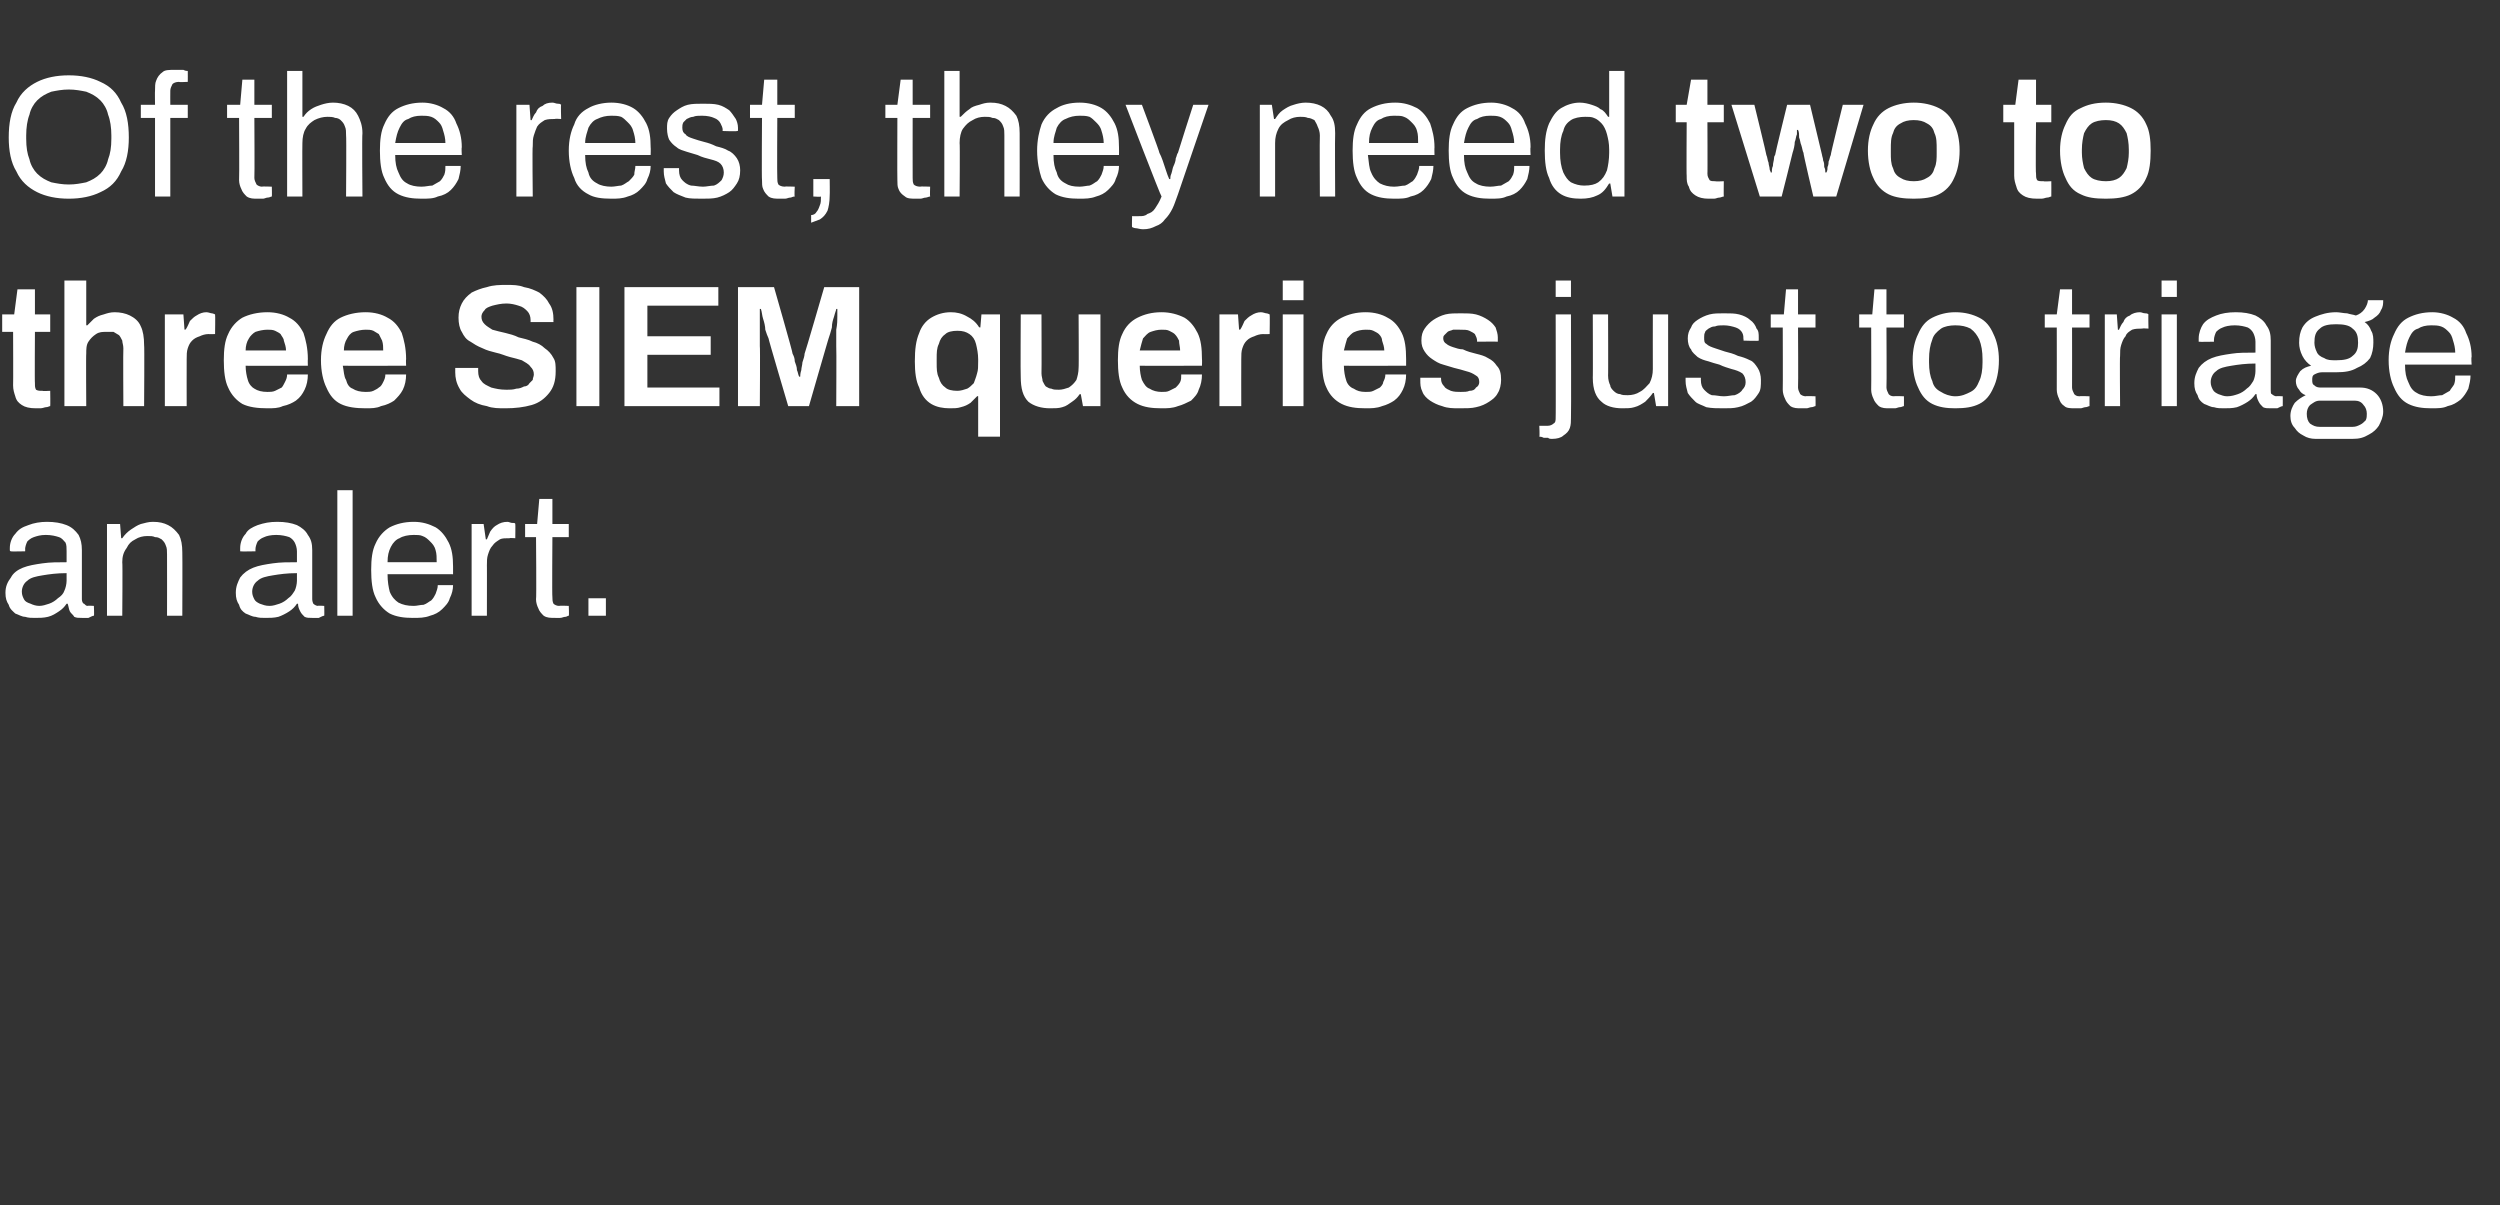
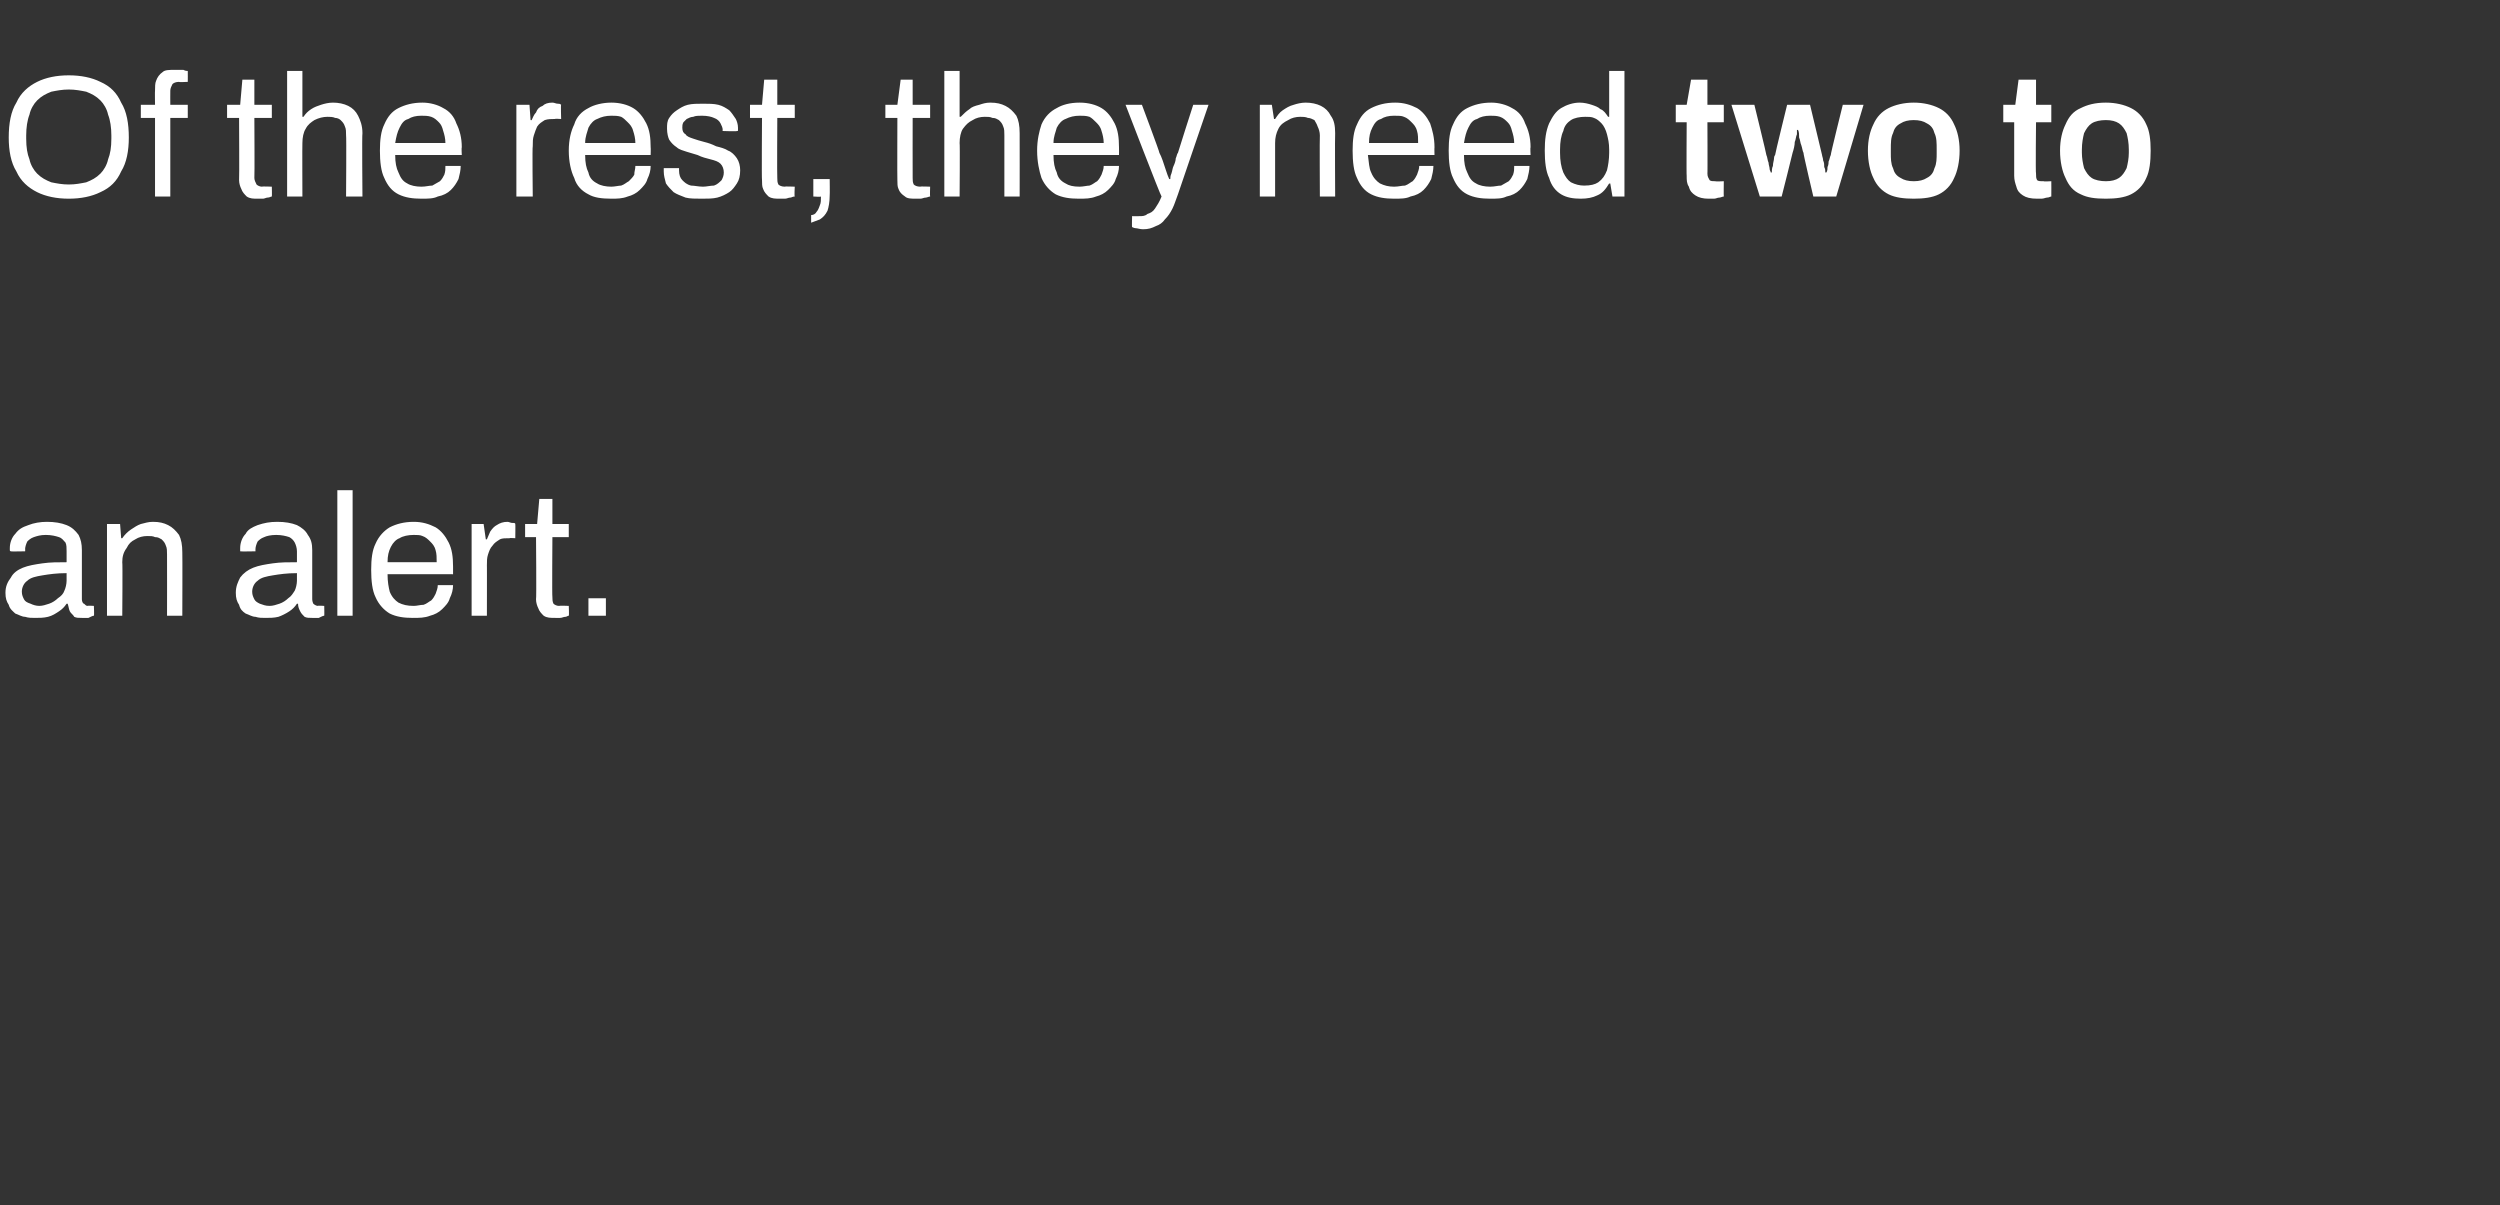
<svg xmlns="http://www.w3.org/2000/svg" version="1.1" width="229px" height="110.4px" viewBox="0 -4 229 110.4" style="top:-4px">
  <rect x="0" y="-4" width="229" height="110.4" fill="#333333" stroke="none" />
  <desc>Of the rest, they need two to three SIEM queries just to triage an alert.</desc>
  <defs />
  <g id="Polygon584101">
    <path d="M 3.2 52.6 C 2.9 52.6 2.6 52.6 2.3 52.5 C 2 52.5 1.7 52.3 1.4 52.2 C 1.2 52 0.9 51.8 0.8 51.4 C 0.6 51.1 0.5 50.8 0.5 50.3 C 0.5 49.7 0.7 49.3 1 48.9 C 1.2 48.5 1.6 48.2 2.1 48 C 2.6 47.8 3.2 47.7 3.9 47.6 C 4.6 47.5 5.3 47.5 6.1 47.5 C 6.1 47.5 6.1 46.5 6.1 46.5 C 6.1 46.2 6.1 45.9 6 45.7 C 5.8 45.5 5.7 45.3 5.4 45.2 C 5.1 45.1 4.7 45 4.2 45 C 3.7 45 3.4 45.1 3.1 45.2 C 2.8 45.3 2.6 45.5 2.5 45.6 C 2.4 45.8 2.3 46.1 2.3 46.3 C 2.32 46.29 2.3 46.5 2.3 46.5 C 2.3 46.5 0.96 46.53 1 46.5 C 0.9 46.5 0.9 46.4 0.9 46.4 C 0.9 46.3 0.9 46.3 0.9 46.2 C 0.9 45.7 1.1 45.2 1.4 44.9 C 1.7 44.5 2 44.3 2.6 44.1 C 3.1 43.9 3.7 43.8 4.3 43.8 C 5 43.8 5.6 43.9 6.1 44.1 C 6.6 44.3 6.9 44.6 7.2 45 C 7.4 45.4 7.5 45.8 7.5 46.4 C 7.5 46.4 7.5 50.9 7.5 50.9 C 7.5 51.1 7.6 51.3 7.7 51.3 C 7.8 51.4 7.9 51.5 8 51.5 C 8.02 51.46 8.6 51.5 8.6 51.5 C 8.6 51.5 8.64 52.38 8.6 52.4 C 8.5 52.4 8.3 52.5 8.1 52.6 C 8 52.6 7.8 52.6 7.5 52.6 C 7.2 52.6 7 52.6 6.8 52.5 C 6.7 52.3 6.5 52.2 6.4 52 C 6.3 51.8 6.3 51.6 6.2 51.3 C 6.2 51.3 6.1 51.3 6.1 51.3 C 5.9 51.6 5.7 51.8 5.4 52 C 5.1 52.2 4.8 52.4 4.4 52.5 C 4 52.6 3.6 52.6 3.2 52.6 Z M 3.6 51.5 C 3.9 51.5 4.2 51.4 4.5 51.3 C 4.8 51.2 5.1 51 5.3 50.8 C 5.6 50.6 5.8 50.4 5.9 50.1 C 6 49.9 6.1 49.5 6.1 49.2 C 6.1 49.2 6.1 48.5 6.1 48.5 C 5.2 48.5 4.5 48.6 3.9 48.7 C 3.3 48.8 2.8 48.9 2.5 49.2 C 2.2 49.4 2 49.8 2 50.2 C 2 50.5 2.1 50.7 2.2 50.9 C 2.3 51.1 2.5 51.2 2.8 51.3 C 3 51.4 3.3 51.5 3.6 51.5 Z M 9.8 52.4 L 9.8 44 L 11 44 L 11.1 45.3 C 11.1 45.3 11.21 45.3 11.2 45.3 C 11.4 45 11.7 44.7 12 44.5 C 12.3 44.3 12.6 44.1 12.9 44 C 13.3 43.9 13.6 43.8 14 43.8 C 14.6 43.8 15 43.9 15.4 44.1 C 15.8 44.3 16.1 44.6 16.4 45 C 16.6 45.4 16.7 45.9 16.7 46.6 C 16.72 46.64 16.7 52.4 16.7 52.4 L 15.3 52.4 C 15.3 52.4 15.31 46.83 15.3 46.8 C 15.3 46.5 15.3 46.2 15.2 46 C 15.1 45.7 15 45.6 14.8 45.4 C 14.6 45.3 14.5 45.2 14.2 45.2 C 14 45.1 13.8 45.1 13.5 45.1 C 13.1 45.1 12.7 45.2 12.4 45.4 C 12 45.6 11.8 45.8 11.6 46.2 C 11.3 46.6 11.2 47 11.2 47.5 C 11.24 47.5 11.2 52.4 11.2 52.4 L 9.8 52.4 Z M 24.3 52.6 C 24 52.6 23.7 52.6 23.4 52.5 C 23.1 52.5 22.8 52.3 22.5 52.2 C 22.2 52 22 51.8 21.9 51.4 C 21.7 51.1 21.6 50.8 21.6 50.3 C 21.6 49.7 21.8 49.3 22 48.9 C 22.3 48.5 22.7 48.2 23.2 48 C 23.7 47.8 24.3 47.7 25 47.6 C 25.7 47.5 26.4 47.5 27.2 47.5 C 27.2 47.5 27.2 46.5 27.2 46.5 C 27.2 46.2 27.1 45.9 27 45.7 C 26.9 45.5 26.7 45.3 26.5 45.2 C 26.2 45.1 25.8 45 25.3 45 C 24.8 45 24.4 45.1 24.2 45.2 C 23.9 45.3 23.7 45.5 23.6 45.6 C 23.5 45.8 23.4 46.1 23.4 46.3 C 23.4 46.29 23.4 46.5 23.4 46.5 C 23.4 46.5 22.04 46.53 22 46.5 C 22 46.5 22 46.4 22 46.4 C 22 46.3 22 46.3 22 46.2 C 22 45.7 22.2 45.2 22.5 44.9 C 22.7 44.5 23.1 44.3 23.6 44.1 C 24.2 43.9 24.7 43.8 25.4 43.8 C 26.1 43.8 26.7 43.9 27.2 44.1 C 27.6 44.3 28 44.6 28.2 45 C 28.5 45.4 28.6 45.8 28.6 46.4 C 28.6 46.4 28.6 50.9 28.6 50.9 C 28.6 51.1 28.7 51.3 28.7 51.3 C 28.8 51.4 29 51.5 29.1 51.5 C 29.1 51.46 29.7 51.5 29.7 51.5 C 29.7 51.5 29.72 52.38 29.7 52.4 C 29.6 52.4 29.4 52.5 29.2 52.6 C 29 52.6 28.8 52.6 28.6 52.6 C 28.3 52.6 28.1 52.6 27.9 52.5 C 27.7 52.3 27.6 52.2 27.5 52 C 27.4 51.8 27.3 51.6 27.3 51.3 C 27.3 51.3 27.2 51.3 27.2 51.3 C 27 51.6 26.8 51.8 26.5 52 C 26.2 52.2 25.8 52.4 25.5 52.5 C 25.1 52.6 24.7 52.6 24.3 52.6 Z M 24.7 51.5 C 25 51.5 25.3 51.4 25.6 51.3 C 25.9 51.2 26.2 51 26.4 50.8 C 26.7 50.6 26.8 50.4 27 50.1 C 27.1 49.9 27.2 49.5 27.2 49.2 C 27.2 49.2 27.2 48.5 27.2 48.5 C 26.3 48.5 25.6 48.6 25 48.7 C 24.4 48.8 23.9 48.9 23.6 49.2 C 23.3 49.4 23.1 49.8 23.1 50.2 C 23.1 50.5 23.2 50.7 23.3 50.9 C 23.4 51.1 23.6 51.2 23.8 51.3 C 24.1 51.4 24.3 51.5 24.7 51.5 Z M 30.9 52.4 L 30.9 40.9 L 32.3 40.9 L 32.3 52.4 L 30.9 52.4 Z M 37.8 52.6 C 37 52.6 36.3 52.5 35.7 52.2 C 35.2 51.9 34.7 51.4 34.4 50.7 C 34.1 50.1 34 49.2 34 48.2 C 34 47.2 34.1 46.4 34.4 45.8 C 34.7 45.1 35.2 44.6 35.7 44.3 C 36.3 44 37 43.8 37.9 43.8 C 38.7 43.8 39.3 44 39.9 44.3 C 40.4 44.6 40.8 45.1 41.1 45.7 C 41.4 46.3 41.5 47 41.5 47.9 C 41.5 47.92 41.5 48.6 41.5 48.6 C 41.5 48.6 35.45 48.59 35.5 48.6 C 35.5 49.3 35.6 49.8 35.7 50.2 C 35.9 50.7 36.2 51 36.5 51.2 C 36.9 51.4 37.3 51.5 37.9 51.5 C 38.2 51.5 38.5 51.4 38.8 51.4 C 39.1 51.3 39.3 51.1 39.5 51 C 39.7 50.8 39.8 50.6 39.9 50.4 C 40 50.1 40.1 49.9 40.1 49.6 C 40.1 49.6 41.5 49.6 41.5 49.6 C 41.5 50 41.4 50.4 41.2 50.8 C 41.1 51.2 40.8 51.5 40.5 51.8 C 40.2 52.1 39.8 52.3 39.4 52.4 C 38.9 52.6 38.4 52.6 37.8 52.6 Z M 35.5 47.5 C 35.5 47.5 40 47.5 40 47.5 C 40 47.1 40 46.7 39.9 46.4 C 39.8 46 39.6 45.8 39.4 45.6 C 39.2 45.4 39 45.2 38.7 45.1 C 38.5 45 38.2 45 37.9 45 C 37.4 45 36.9 45.1 36.6 45.3 C 36.3 45.4 36 45.7 35.8 46.1 C 35.6 46.5 35.5 46.9 35.5 47.5 Z M 43.2 52.4 L 43.2 44 L 44.3 44 L 44.5 45.4 C 44.5 45.4 44.58 45.42 44.6 45.4 C 44.7 45.2 44.8 44.9 44.9 44.7 C 45.1 44.4 45.3 44.2 45.5 44.1 C 45.8 43.9 46.1 43.8 46.5 43.8 C 46.6 43.8 46.8 43.9 46.9 43.9 C 47.1 43.9 47.2 43.9 47.2 44 C 47.22 43.97 47.2 45.3 47.2 45.3 C 47.2 45.3 46.69 45.26 46.7 45.3 C 46.3 45.3 46 45.3 45.8 45.4 C 45.5 45.6 45.3 45.7 45.1 46 C 44.9 46.2 44.8 46.5 44.7 46.8 C 44.6 47.1 44.6 47.4 44.6 47.8 C 44.61 47.76 44.6 52.4 44.6 52.4 L 43.2 52.4 Z M 50.9 52.6 C 50.4 52.6 50.1 52.6 49.8 52.4 C 49.6 52.2 49.4 52 49.3 51.7 C 49.2 51.5 49.1 51.2 49.1 50.9 C 49.15 50.86 49.1 45.2 49.1 45.2 L 48.1 45.2 L 48.1 44 L 49.2 44 L 49.4 41.7 L 50.6 41.7 L 50.6 44 L 52.1 44 L 52.1 45.2 L 50.6 45.2 C 50.6 45.2 50.56 50.66 50.6 50.7 C 50.6 50.9 50.6 51.1 50.7 51.3 C 50.8 51.4 51 51.5 51.2 51.5 C 51.25 51.46 52.1 51.5 52.1 51.5 C 52.1 51.5 52.14 52.38 52.1 52.4 C 52 52.4 51.9 52.5 51.8 52.5 C 51.6 52.5 51.5 52.6 51.3 52.6 C 51.1 52.6 51 52.6 50.9 52.6 Z M 53.9 52.4 L 53.9 50.8 L 55.5 50.8 L 55.5 52.4 L 53.9 52.4 Z " stroke="none" fill="#ffffff" />
  </g>
  <g id="Polygon584100">
-     <path d="M 3.3 33.4 C 2.7 33.4 2.3 33.3 2 33.1 C 1.7 32.9 1.5 32.7 1.4 32.3 C 1.3 32 1.2 31.7 1.2 31.3 C 1.22 31.33 1.2 26.4 1.2 26.4 L 0.2 26.4 L 0.2 24.8 L 1.3 24.8 L 1.6 22.5 L 3.2 22.5 L 3.2 24.8 L 4.6 24.8 L 4.6 26.4 L 3.2 26.4 C 3.2 26.4 3.17 31.14 3.2 31.1 C 3.2 31.4 3.2 31.5 3.3 31.7 C 3.5 31.8 3.6 31.8 3.9 31.8 C 3.87 31.84 4.6 31.8 4.6 31.8 C 4.6 31.8 4.62 33.18 4.6 33.2 C 4.5 33.2 4.4 33.3 4.2 33.3 C 4.1 33.3 3.9 33.4 3.7 33.4 C 3.6 33.4 3.4 33.4 3.3 33.4 Z M 5.9 33.2 L 5.9 21.7 L 7.9 21.7 L 7.9 25.8 C 7.9 25.8 7.98 25.79 8 25.8 C 8.2 25.6 8.4 25.4 8.6 25.2 C 8.9 25 9.1 24.9 9.5 24.8 C 9.8 24.7 10.1 24.6 10.5 24.6 C 11 24.6 11.5 24.7 11.9 24.9 C 12.3 25.1 12.7 25.4 12.9 25.9 C 13.1 26.3 13.2 26.9 13.2 27.6 C 13.24 27.57 13.2 33.2 13.2 33.2 L 11.3 33.2 C 11.3 33.2 11.27 27.92 11.3 27.9 C 11.3 27.6 11.2 27.4 11.2 27.2 C 11.1 27 11 26.8 10.9 26.7 C 10.7 26.6 10.6 26.5 10.4 26.4 C 10.2 26.4 10 26.4 9.7 26.4 C 9.4 26.4 9.1 26.4 8.8 26.6 C 8.5 26.8 8.3 27 8.1 27.3 C 7.9 27.6 7.9 28 7.9 28.4 C 7.87 28.35 7.9 33.2 7.9 33.2 L 5.9 33.2 Z M 15.1 33.2 L 15.1 24.8 L 16.8 24.8 L 16.9 26.2 C 16.9 26.2 17.04 26.16 17 26.2 C 17.2 25.9 17.3 25.6 17.4 25.4 C 17.6 25.2 17.8 25 18 24.9 C 18.3 24.7 18.6 24.6 18.9 24.6 C 19.1 24.6 19.3 24.7 19.4 24.7 C 19.5 24.7 19.7 24.8 19.7 24.8 C 19.73 24.78 19.7 26.6 19.7 26.6 C 19.7 26.6 19.14 26.62 19.1 26.6 C 18.8 26.6 18.5 26.7 18.3 26.8 C 18 26.9 17.8 27 17.6 27.2 C 17.4 27.4 17.3 27.6 17.2 27.9 C 17.1 28.2 17.1 28.5 17.1 28.9 C 17.09 28.91 17.1 33.2 17.1 33.2 L 15.1 33.2 Z M 24.5 33.4 C 23.6 33.4 22.8 33.3 22.2 33 C 21.7 32.7 21.2 32.2 20.9 31.5 C 20.6 30.9 20.5 30 20.5 29 C 20.5 28 20.6 27.2 20.9 26.6 C 21.2 25.9 21.7 25.4 22.2 25.1 C 22.8 24.8 23.6 24.6 24.5 24.6 C 25.3 24.6 26 24.8 26.5 25.1 C 27.1 25.4 27.5 25.9 27.8 26.5 C 28 27.1 28.2 27.9 28.2 28.9 C 28.18 28.94 28.2 29.5 28.2 29.5 C 28.2 29.5 22.46 29.52 22.5 29.5 C 22.5 30 22.6 30.5 22.7 30.8 C 22.8 31.2 23.1 31.5 23.3 31.6 C 23.6 31.8 24 31.9 24.5 31.9 C 24.7 31.9 25 31.9 25.2 31.8 C 25.4 31.7 25.6 31.6 25.8 31.5 C 25.9 31.4 26 31.2 26.1 31 C 26.2 30.8 26.3 30.6 26.3 30.3 C 26.3 30.3 28.2 30.3 28.2 30.3 C 28.2 30.8 28.1 31.3 27.9 31.7 C 27.7 32.1 27.5 32.4 27.1 32.7 C 26.8 32.9 26.4 33.1 25.9 33.2 C 25.5 33.4 25 33.4 24.5 33.4 Z M 22.5 28.1 C 22.5 28.1 26.2 28.1 26.2 28.1 C 26.2 27.8 26.1 27.5 26 27.2 C 26 27 25.8 26.8 25.7 26.6 C 25.6 26.5 25.4 26.4 25.2 26.3 C 25 26.2 24.7 26.2 24.5 26.2 C 24.1 26.2 23.7 26.3 23.4 26.4 C 23.2 26.5 22.9 26.8 22.8 27 C 22.6 27.3 22.5 27.7 22.5 28.1 Z M 33.5 33.4 C 32.6 33.4 31.8 33.3 31.2 33 C 30.6 32.7 30.2 32.2 29.9 31.5 C 29.6 30.9 29.4 30 29.4 29 C 29.4 28 29.6 27.2 29.9 26.6 C 30.2 25.9 30.6 25.4 31.2 25.1 C 31.8 24.8 32.6 24.6 33.5 24.6 C 34.3 24.6 35 24.8 35.5 25.1 C 36.1 25.4 36.5 25.9 36.8 26.5 C 37 27.1 37.2 27.9 37.2 28.9 C 37.17 28.94 37.2 29.5 37.2 29.5 C 37.2 29.5 31.44 29.52 31.4 29.5 C 31.5 30 31.5 30.5 31.7 30.8 C 31.8 31.2 32 31.5 32.3 31.6 C 32.6 31.8 33 31.9 33.5 31.9 C 33.7 31.9 34 31.9 34.2 31.8 C 34.4 31.7 34.6 31.6 34.7 31.5 C 34.9 31.4 35 31.2 35.1 31 C 35.2 30.8 35.3 30.6 35.3 30.3 C 35.3 30.3 37.2 30.3 37.2 30.3 C 37.2 30.8 37.1 31.3 36.9 31.7 C 36.7 32.1 36.4 32.4 36.1 32.7 C 35.8 32.9 35.4 33.1 34.9 33.2 C 34.5 33.4 34 33.4 33.5 33.4 Z M 31.5 28.1 C 31.5 28.1 35.1 28.1 35.1 28.1 C 35.1 27.8 35.1 27.5 35 27.2 C 34.9 27 34.8 26.8 34.7 26.6 C 34.5 26.5 34.4 26.4 34.2 26.3 C 34 26.2 33.7 26.2 33.5 26.2 C 33.1 26.2 32.7 26.3 32.4 26.4 C 32.1 26.5 31.9 26.8 31.8 27 C 31.6 27.3 31.5 27.7 31.5 28.1 Z M 46.3 33.4 C 45.7 33.4 45.1 33.4 44.6 33.2 C 44 33.1 43.5 32.9 43.1 32.6 C 42.7 32.3 42.3 32 42.1 31.6 C 41.8 31.1 41.7 30.6 41.7 30.1 C 41.7 30 41.7 29.9 41.7 29.9 C 41.7 29.8 41.7 29.8 41.7 29.7 C 41.7 29.7 43.8 29.7 43.8 29.7 C 43.8 29.7 43.8 29.8 43.8 29.8 C 43.8 29.9 43.8 30 43.8 30 C 43.8 30.4 43.9 30.7 44.1 30.9 C 44.3 31.2 44.6 31.3 45 31.5 C 45.4 31.6 45.8 31.7 46.4 31.7 C 46.7 31.7 47 31.7 47.3 31.6 C 47.6 31.6 47.8 31.5 48 31.4 C 48.2 31.4 48.4 31.3 48.5 31.1 C 48.6 31 48.7 30.9 48.8 30.8 C 48.8 30.6 48.9 30.5 48.9 30.3 C 48.9 30 48.8 29.8 48.6 29.6 C 48.4 29.3 48.1 29.2 47.8 29 C 47.5 28.9 47.1 28.8 46.7 28.7 C 46.3 28.6 45.9 28.4 45.4 28.3 C 45 28.2 44.6 28.1 44.2 27.9 C 43.7 27.7 43.4 27.5 43.1 27.3 C 42.7 27.1 42.5 26.8 42.3 26.4 C 42.1 26.1 42 25.6 42 25.1 C 42 24.6 42.1 24.2 42.3 23.8 C 42.5 23.4 42.8 23.1 43.2 22.8 C 43.6 22.6 44.1 22.4 44.6 22.3 C 45.2 22.1 45.8 22.1 46.4 22.1 C 47 22.1 47.5 22.1 48 22.3 C 48.6 22.4 49 22.6 49.4 22.8 C 49.8 23.1 50.1 23.4 50.3 23.8 C 50.6 24.2 50.7 24.7 50.7 25.3 C 50.68 25.26 50.7 25.5 50.7 25.5 L 48.6 25.5 C 48.6 25.5 48.61 25.3 48.6 25.3 C 48.6 25 48.5 24.7 48.3 24.5 C 48.1 24.3 47.9 24.1 47.5 24 C 47.2 23.9 46.8 23.8 46.4 23.8 C 45.9 23.8 45.5 23.9 45.1 24 C 44.8 24.1 44.5 24.2 44.4 24.4 C 44.2 24.6 44.1 24.8 44.1 25 C 44.1 25.3 44.2 25.5 44.4 25.7 C 44.6 25.9 44.8 26 45.1 26.2 C 45.5 26.3 45.8 26.4 46.3 26.5 C 46.7 26.6 47.1 26.7 47.5 26.9 C 47.9 27 48.4 27.1 48.8 27.3 C 49.2 27.4 49.6 27.6 49.9 27.9 C 50.2 28.1 50.5 28.4 50.7 28.8 C 50.9 29.1 50.9 29.5 50.9 30 C 50.9 30.9 50.7 31.5 50.3 32 C 49.9 32.5 49.4 32.9 48.7 33.1 C 48 33.3 47.2 33.4 46.3 33.4 Z M 52.8 33.2 L 52.8 22.3 L 54.9 22.3 L 54.9 33.2 L 52.8 33.2 Z M 57.2 33.2 L 57.2 22.3 L 65.8 22.3 L 65.8 24 L 59.3 24 L 59.3 26.8 L 65.1 26.8 L 65.1 28.5 L 59.3 28.5 L 59.3 31.5 L 65.9 31.5 L 65.9 33.2 L 57.2 33.2 Z M 67.6 33.2 L 67.6 22.3 L 70.9 22.3 C 70.9 22.3 72.65 28.38 72.6 28.4 C 72.7 28.6 72.8 28.8 72.8 29.1 C 72.9 29.4 73 29.6 73 29.9 C 73.1 30.1 73.1 30.3 73.2 30.5 C 73.2 30.5 73.3 30.5 73.3 30.5 C 73.3 30.4 73.3 30.2 73.4 29.9 C 73.4 29.7 73.5 29.4 73.5 29.2 C 73.6 28.9 73.7 28.6 73.7 28.4 C 73.74 28.37 75.5 22.3 75.5 22.3 L 78.7 22.3 L 78.7 33.2 L 76.6 33.2 C 76.6 33.2 76.63 27.7 76.6 27.7 C 76.6 27.2 76.6 26.7 76.6 26.2 C 76.7 25.7 76.7 25.3 76.7 25 C 76.7 24.6 76.7 24.4 76.7 24.3 C 76.7 24.3 76.6 24.3 76.6 24.3 C 76.6 24.4 76.5 24.6 76.4 25 C 76.3 25.3 76.2 25.6 76.2 26 C 76.1 26.4 76 26.7 75.9 27 C 75.9 26.96 74.1 33.2 74.1 33.2 L 72.2 33.2 C 72.2 33.2 70.36 26.98 70.4 27 C 70.3 26.8 70.2 26.5 70.1 26.2 C 70.1 25.9 70 25.5 69.9 25.2 C 69.8 24.9 69.8 24.6 69.7 24.3 C 69.7 24.3 69.6 24.3 69.6 24.3 C 69.6 24.6 69.6 25 69.6 25.4 C 69.6 25.8 69.6 26.2 69.6 26.6 C 69.6 27 69.6 27.4 69.6 27.7 C 69.64 27.7 69.6 33.2 69.6 33.2 L 67.6 33.2 Z M 89.6 36 L 89.6 32.3 C 89.6 32.3 89.51 32.27 89.5 32.3 C 89.3 32.5 89.1 32.7 88.9 32.9 C 88.6 33.1 88.4 33.2 88 33.3 C 87.7 33.4 87.4 33.4 87 33.4 C 86.4 33.4 85.8 33.3 85.3 33 C 84.8 32.7 84.4 32.2 84.2 31.5 C 83.9 30.9 83.8 30.1 83.8 29.1 C 83.8 28 83.9 27.2 84.2 26.5 C 84.4 25.9 84.8 25.4 85.3 25.1 C 85.8 24.8 86.4 24.6 87.1 24.6 C 87.6 24.6 88.1 24.7 88.6 25 C 89 25.2 89.4 25.5 89.7 26 C 89.67 25.95 89.8 26 89.8 26 L 89.9 24.8 L 91.6 24.8 L 91.6 36 L 89.6 36 Z M 87.7 31.8 C 88 31.8 88.3 31.7 88.6 31.6 C 88.8 31.5 89 31.3 89.2 31.1 C 89.3 30.8 89.4 30.6 89.5 30.2 C 89.6 29.9 89.6 29.6 89.6 29.1 C 89.6 29.1 89.6 28.9 89.6 28.9 C 89.6 28.4 89.5 27.9 89.4 27.5 C 89.3 27.1 89.1 26.8 88.8 26.6 C 88.5 26.4 88.2 26.3 87.7 26.3 C 87.2 26.3 86.8 26.4 86.6 26.6 C 86.3 26.8 86.1 27.1 86 27.5 C 85.8 27.9 85.8 28.3 85.8 28.9 C 85.8 28.9 85.8 29.2 85.8 29.2 C 85.8 29.8 85.8 30.2 86 30.6 C 86.1 31 86.3 31.3 86.6 31.5 C 86.8 31.7 87.2 31.8 87.7 31.8 Z M 96.2 33.4 C 95.4 33.4 94.7 33.2 94.2 32.8 C 93.7 32.3 93.5 31.6 93.5 30.5 C 93.47 30.51 93.5 24.8 93.5 24.8 L 95.4 24.8 C 95.4 24.8 95.42 30.16 95.4 30.2 C 95.4 30.5 95.5 30.7 95.5 30.9 C 95.6 31.1 95.7 31.3 95.8 31.4 C 96 31.5 96.1 31.6 96.3 31.6 C 96.5 31.7 96.7 31.7 97 31.7 C 97.3 31.7 97.6 31.6 97.9 31.5 C 98.2 31.3 98.4 31.1 98.6 30.8 C 98.7 30.5 98.8 30.1 98.8 29.7 C 98.83 29.73 98.8 24.8 98.8 24.8 L 100.8 24.8 L 100.8 33.2 L 99.2 33.2 L 99 32.1 C 99 32.1 98.89 32.13 98.9 32.1 C 98.7 32.4 98.5 32.6 98.2 32.8 C 97.9 33 97.7 33.2 97.3 33.3 C 97 33.4 96.6 33.4 96.2 33.4 Z M 106.4 33.4 C 105.5 33.4 104.8 33.3 104.2 33 C 103.6 32.7 103.1 32.2 102.8 31.5 C 102.5 30.9 102.4 30 102.4 29 C 102.4 28 102.5 27.2 102.8 26.6 C 103.1 25.9 103.6 25.4 104.2 25.1 C 104.8 24.8 105.5 24.6 106.4 24.6 C 107.2 24.6 107.9 24.8 108.5 25.1 C 109 25.4 109.4 25.9 109.7 26.5 C 110 27.1 110.1 27.9 110.1 28.9 C 110.12 28.94 110.1 29.5 110.1 29.5 C 110.1 29.5 104.39 29.52 104.4 29.5 C 104.4 30 104.5 30.5 104.6 30.8 C 104.8 31.2 105 31.5 105.3 31.6 C 105.6 31.8 106 31.9 106.4 31.9 C 106.7 31.9 106.9 31.9 107.1 31.8 C 107.3 31.7 107.5 31.6 107.7 31.5 C 107.8 31.4 108 31.2 108.1 31 C 108.2 30.8 108.2 30.6 108.2 30.3 C 108.2 30.3 110.1 30.3 110.1 30.3 C 110.1 30.8 110 31.3 109.8 31.7 C 109.7 32.1 109.4 32.4 109.1 32.7 C 108.7 32.9 108.3 33.1 107.9 33.2 C 107.4 33.4 106.9 33.4 106.4 33.4 Z M 104.4 28.1 C 104.4 28.1 108.1 28.1 108.1 28.1 C 108.1 27.8 108 27.5 108 27.2 C 107.9 27 107.8 26.8 107.6 26.6 C 107.5 26.5 107.3 26.4 107.1 26.3 C 106.9 26.2 106.7 26.2 106.4 26.2 C 106 26.2 105.7 26.3 105.4 26.4 C 105.1 26.5 104.9 26.8 104.7 27 C 104.6 27.3 104.5 27.7 104.4 28.1 Z M 111.7 33.2 L 111.7 24.8 L 113.4 24.8 L 113.5 26.2 C 113.5 26.2 113.65 26.16 113.6 26.2 C 113.8 25.9 113.9 25.6 114 25.4 C 114.2 25.2 114.4 25 114.6 24.9 C 114.9 24.7 115.2 24.6 115.5 24.6 C 115.7 24.6 115.9 24.7 116 24.7 C 116.1 24.7 116.3 24.8 116.3 24.8 C 116.33 24.78 116.3 26.6 116.3 26.6 C 116.3 26.6 115.74 26.62 115.7 26.6 C 115.4 26.6 115.1 26.7 114.9 26.8 C 114.6 26.9 114.4 27 114.2 27.2 C 114 27.4 113.9 27.6 113.8 27.9 C 113.7 28.2 113.7 28.5 113.7 28.9 C 113.69 28.91 113.7 33.2 113.7 33.2 L 111.7 33.2 Z M 117.5 23.5 L 117.5 21.7 L 119.4 21.7 L 119.4 23.5 L 117.5 23.5 Z M 117.5 33.2 L 117.5 24.8 L 119.4 24.8 L 119.4 33.2 L 117.5 33.2 Z M 125.1 33.4 C 124.2 33.4 123.5 33.3 122.9 33 C 122.3 32.7 121.8 32.2 121.5 31.5 C 121.2 30.9 121.1 30 121.1 29 C 121.1 28 121.2 27.2 121.5 26.6 C 121.8 25.9 122.3 25.4 122.9 25.1 C 123.5 24.8 124.2 24.6 125.1 24.6 C 125.9 24.6 126.6 24.8 127.1 25.1 C 127.7 25.4 128.1 25.9 128.4 26.5 C 128.7 27.1 128.8 27.9 128.8 28.9 C 128.8 28.94 128.8 29.5 128.8 29.5 C 128.8 29.5 123.07 29.52 123.1 29.5 C 123.1 30 123.2 30.5 123.3 30.8 C 123.4 31.2 123.7 31.5 124 31.6 C 124.3 31.8 124.6 31.9 125.1 31.9 C 125.4 31.9 125.6 31.9 125.8 31.8 C 126 31.7 126.2 31.6 126.4 31.5 C 126.5 31.4 126.7 31.2 126.7 31 C 126.8 30.8 126.9 30.6 126.9 30.3 C 126.9 30.3 128.8 30.3 128.8 30.3 C 128.8 30.8 128.7 31.3 128.5 31.7 C 128.3 32.1 128.1 32.4 127.7 32.7 C 127.4 32.9 127 33.1 126.6 33.2 C 126.1 33.4 125.6 33.4 125.1 33.4 Z M 123.1 28.1 C 123.1 28.1 126.8 28.1 126.8 28.1 C 126.8 27.8 126.7 27.5 126.6 27.2 C 126.6 27 126.5 26.8 126.3 26.6 C 126.2 26.5 126 26.4 125.8 26.3 C 125.6 26.2 125.4 26.2 125.1 26.2 C 124.7 26.2 124.3 26.3 124.1 26.4 C 123.8 26.5 123.6 26.8 123.4 27 C 123.3 27.3 123.2 27.7 123.1 28.1 Z M 133.7 33.4 C 133.1 33.4 132.6 33.4 132.1 33.2 C 131.7 33.1 131.3 32.9 131 32.7 C 130.7 32.5 130.4 32.2 130.3 31.9 C 130.1 31.5 130.1 31.2 130.1 30.8 C 130.1 30.8 130.1 30.7 130.1 30.7 C 130.1 30.6 130.1 30.6 130.1 30.6 C 130.1 30.6 132 30.6 132 30.6 C 132 30.6 132 30.6 132 30.7 C 132 30.7 132 30.7 132 30.7 C 132 31 132.1 31.2 132.3 31.4 C 132.4 31.6 132.7 31.7 132.9 31.8 C 133.2 31.9 133.5 31.9 133.8 31.9 C 134.1 31.9 134.4 31.9 134.6 31.8 C 134.9 31.8 135.1 31.7 135.2 31.5 C 135.4 31.4 135.5 31.2 135.5 31 C 135.5 30.7 135.4 30.5 135.2 30.4 C 134.9 30.2 134.7 30.1 134.3 30 C 134 29.9 133.6 29.8 133.2 29.7 C 132.9 29.6 132.5 29.5 132.2 29.4 C 131.8 29.3 131.5 29.1 131.2 28.9 C 130.9 28.7 130.7 28.5 130.5 28.2 C 130.3 27.9 130.2 27.6 130.2 27.2 C 130.2 26.7 130.3 26.4 130.5 26.1 C 130.7 25.8 131 25.5 131.3 25.3 C 131.6 25.1 132 24.9 132.4 24.8 C 132.8 24.7 133.3 24.7 133.8 24.7 C 134.3 24.7 134.8 24.7 135.2 24.8 C 135.6 24.9 136 25.1 136.3 25.3 C 136.6 25.5 136.8 25.7 137 26 C 137.1 26.3 137.2 26.6 137.2 26.9 C 137.2 27 137.2 27.1 137.2 27.2 C 137.2 27.2 137.2 27.3 137.2 27.3 C 137.21 27.28 135.3 27.3 135.3 27.3 C 135.3 27.3 135.3 27.17 135.3 27.2 C 135.3 27 135.2 26.8 135.1 26.6 C 135 26.5 134.8 26.4 134.6 26.3 C 134.4 26.2 134.1 26.2 133.7 26.2 C 133.5 26.2 133.3 26.2 133.1 26.2 C 132.9 26.3 132.7 26.3 132.6 26.4 C 132.5 26.5 132.4 26.6 132.3 26.7 C 132.2 26.8 132.2 26.9 132.2 27 C 132.2 27.2 132.3 27.4 132.5 27.5 C 132.6 27.6 132.8 27.7 133.1 27.8 C 133.4 27.9 133.7 28 134 28 C 134.4 28.2 134.8 28.3 135.2 28.4 C 135.6 28.5 136 28.6 136.3 28.8 C 136.7 29 136.9 29.2 137.1 29.5 C 137.4 29.8 137.5 30.2 137.5 30.8 C 137.5 31.2 137.4 31.7 137.2 32 C 137 32.4 136.7 32.6 136.4 32.8 C 136.1 33 135.7 33.2 135.2 33.3 C 134.8 33.4 134.3 33.4 133.7 33.4 Z M 142.5 23.2 L 142.5 21.7 L 143.9 21.7 L 143.9 23.2 L 142.5 23.2 Z M 142.2 36.2 C 142 36.2 141.9 36.2 141.8 36.1 C 141.6 36.1 141.5 36.1 141.4 36.1 C 141.2 36 141.1 36 141 36 C 141.05 35.98 141 35 141 35 C 141 35 141.77 35.01 141.8 35 C 142 35 142.2 34.9 142.3 34.8 C 142.5 34.7 142.5 34.5 142.5 34.2 C 142.52 34.24 142.5 24.8 142.5 24.8 L 143.9 24.8 C 143.9 24.8 143.93 34.27 143.9 34.3 C 143.9 34.6 143.9 34.9 143.8 35.2 C 143.7 35.5 143.5 35.7 143.2 35.9 C 143 36.1 142.6 36.2 142.2 36.2 Z M 148.6 33.4 C 147.8 33.4 147.1 33.2 146.7 32.8 C 146.2 32.4 145.9 31.7 145.9 30.6 C 145.92 30.64 145.9 24.8 145.9 24.8 L 147.3 24.8 C 147.3 24.8 147.32 30.45 147.3 30.4 C 147.3 30.8 147.4 31.1 147.5 31.3 C 147.5 31.5 147.7 31.7 147.8 31.8 C 148 32 148.2 32.1 148.4 32.1 C 148.6 32.2 148.8 32.2 149.1 32.2 C 149.5 32.2 149.9 32.1 150.2 31.9 C 150.6 31.7 150.8 31.4 151.1 31.1 C 151.3 30.7 151.4 30.3 151.4 29.8 C 151.39 29.78 151.4 24.8 151.4 24.8 L 152.8 24.8 L 152.8 33.2 L 151.7 33.2 L 151.5 32 C 151.5 32 151.42 31.98 151.4 32 C 151.2 32.3 150.9 32.6 150.7 32.8 C 150.4 33 150.1 33.2 149.7 33.3 C 149.4 33.4 149 33.4 148.6 33.4 Z M 157.9 33.4 C 157.3 33.4 156.8 33.4 156.3 33.3 C 155.9 33.1 155.5 33 155.3 32.8 C 155 32.5 154.8 32.3 154.6 32 C 154.5 31.6 154.4 31.3 154.4 30.9 C 154.4 30.8 154.4 30.8 154.4 30.7 C 154.4 30.7 154.4 30.7 154.4 30.6 C 154.4 30.6 155.8 30.6 155.8 30.6 C 155.8 30.7 155.8 30.7 155.8 30.7 C 155.8 30.8 155.8 30.8 155.8 30.8 C 155.8 31.2 155.9 31.5 156.1 31.7 C 156.3 31.9 156.5 32.1 156.8 32.2 C 157.2 32.2 157.5 32.3 157.9 32.3 C 158.3 32.3 158.6 32.2 158.9 32.2 C 159.2 32.1 159.5 31.9 159.6 31.7 C 159.8 31.5 159.9 31.3 159.9 31 C 159.9 30.7 159.8 30.4 159.6 30.2 C 159.3 30 159 29.9 158.6 29.8 C 158.3 29.7 157.9 29.6 157.5 29.4 C 157.1 29.3 156.8 29.2 156.5 29.1 C 156.1 29 155.8 28.9 155.5 28.7 C 155.3 28.5 155 28.3 154.9 28 C 154.7 27.8 154.6 27.4 154.6 27 C 154.6 26.6 154.7 26.3 154.9 26 C 155 25.7 155.2 25.5 155.5 25.3 C 155.8 25.1 156.2 24.9 156.6 24.8 C 157 24.7 157.4 24.7 157.9 24.7 C 158.5 24.7 158.9 24.7 159.3 24.8 C 159.7 24.9 160.1 25.1 160.3 25.3 C 160.6 25.5 160.8 25.8 160.9 26.1 C 161.1 26.3 161.1 26.6 161.1 26.9 C 161.1 27 161.1 27.1 161.1 27.1 C 161.1 27.2 161.1 27.2 161.1 27.2 C 161.11 27.25 159.7 27.2 159.7 27.2 C 159.7 27.2 159.74 27.07 159.7 27.1 C 159.7 26.9 159.7 26.7 159.6 26.5 C 159.5 26.3 159.3 26.1 159 26 C 158.7 25.9 158.3 25.8 157.9 25.8 C 157.6 25.8 157.3 25.8 157.1 25.9 C 156.8 25.9 156.7 26 156.5 26.1 C 156.4 26.2 156.2 26.3 156.2 26.4 C 156.1 26.6 156.1 26.7 156.1 26.9 C 156.1 27.2 156.1 27.4 156.3 27.5 C 156.5 27.7 156.8 27.8 157.1 27.9 C 157.4 28 157.7 28.1 158 28.2 C 158.4 28.3 158.8 28.4 159.2 28.6 C 159.6 28.7 159.9 28.8 160.3 29 C 160.6 29.1 160.8 29.4 161 29.7 C 161.2 30 161.3 30.4 161.3 30.8 C 161.3 31.3 161.3 31.7 161.1 32 C 160.9 32.3 160.7 32.6 160.4 32.8 C 160 33 159.7 33.2 159.2 33.3 C 158.8 33.4 158.4 33.4 157.9 33.4 Z M 165 33.4 C 164.6 33.4 164.3 33.4 164 33.2 C 163.8 33 163.6 32.8 163.5 32.5 C 163.4 32.3 163.3 32 163.3 31.7 C 163.32 31.66 163.3 26 163.3 26 L 162.2 26 L 162.2 24.8 L 163.4 24.8 L 163.6 22.5 L 164.7 22.5 L 164.7 24.8 L 166.3 24.8 L 166.3 26 L 164.7 26 C 164.7 26 164.73 31.46 164.7 31.5 C 164.7 31.7 164.8 31.9 164.9 32.1 C 165 32.2 165.2 32.3 165.4 32.3 C 165.42 32.26 166.3 32.3 166.3 32.3 C 166.3 32.3 166.32 33.18 166.3 33.2 C 166.2 33.2 166.1 33.3 165.9 33.3 C 165.8 33.3 165.6 33.4 165.5 33.4 C 165.3 33.4 165.2 33.4 165 33.4 Z M 173.1 33.4 C 172.7 33.4 172.4 33.4 172.1 33.2 C 171.9 33 171.7 32.8 171.6 32.5 C 171.5 32.3 171.4 32 171.4 31.7 C 171.42 31.66 171.4 26 171.4 26 L 170.3 26 L 170.3 24.8 L 171.5 24.8 L 171.7 22.5 L 172.8 22.5 L 172.8 24.8 L 174.4 24.8 L 174.4 26 L 172.8 26 C 172.8 26 172.83 31.46 172.8 31.5 C 172.8 31.7 172.9 31.9 173 32.1 C 173.1 32.2 173.2 32.3 173.5 32.3 C 173.52 32.26 174.4 32.3 174.4 32.3 C 174.4 32.3 174.41 33.18 174.4 33.2 C 174.3 33.2 174.2 33.3 174 33.3 C 173.9 33.3 173.7 33.4 173.6 33.4 C 173.4 33.4 173.3 33.4 173.1 33.4 Z M 179.1 33.4 C 178.3 33.4 177.6 33.3 177 33 C 176.4 32.7 176 32.2 175.7 31.5 C 175.4 30.9 175.2 30 175.2 29 C 175.2 28 175.4 27.2 175.7 26.6 C 176 25.9 176.4 25.4 177 25.1 C 177.6 24.8 178.3 24.6 179.1 24.6 C 180 24.6 180.7 24.8 181.3 25.1 C 181.9 25.4 182.3 25.9 182.6 26.6 C 182.9 27.2 183.1 28 183.1 29 C 183.1 30 182.9 30.9 182.6 31.5 C 182.3 32.2 181.9 32.7 181.3 33 C 180.7 33.3 180 33.4 179.1 33.4 Z M 179.1 32.3 C 179.7 32.3 180.1 32.1 180.5 31.9 C 180.9 31.7 181.1 31.4 181.3 30.9 C 181.5 30.5 181.6 29.9 181.6 29.2 C 181.6 29.2 181.6 28.9 181.6 28.9 C 181.6 28.2 181.5 27.6 181.3 27.1 C 181.1 26.7 180.9 26.4 180.5 26.1 C 180.1 25.9 179.7 25.8 179.1 25.8 C 178.6 25.8 178.1 25.9 177.8 26.1 C 177.4 26.4 177.1 26.7 177 27.1 C 176.8 27.6 176.7 28.2 176.7 28.9 C 176.7 28.9 176.7 29.2 176.7 29.2 C 176.7 29.9 176.8 30.5 177 30.9 C 177.1 31.4 177.4 31.7 177.8 31.9 C 178.1 32.1 178.6 32.3 179.1 32.3 Z M 190.1 33.4 C 189.7 33.4 189.3 33.4 189.1 33.2 C 188.8 33 188.7 32.8 188.6 32.5 C 188.5 32.3 188.4 32 188.4 31.7 C 188.41 31.66 188.4 26 188.4 26 L 187.3 26 L 187.3 24.8 L 188.4 24.8 L 188.7 22.5 L 189.8 22.5 L 189.8 24.8 L 191.4 24.8 L 191.4 26 L 189.8 26 C 189.8 26 189.81 31.46 189.8 31.5 C 189.8 31.7 189.9 31.9 190 32.1 C 190.1 32.2 190.2 32.3 190.5 32.3 C 190.5 32.26 191.4 32.3 191.4 32.3 C 191.4 32.3 191.4 33.18 191.4 33.2 C 191.3 33.2 191.2 33.3 191 33.3 C 190.9 33.3 190.7 33.4 190.6 33.4 C 190.4 33.4 190.3 33.4 190.1 33.4 Z M 192.8 33.2 L 192.8 24.8 L 193.9 24.8 L 194 26.2 C 194 26.2 194.13 26.22 194.1 26.2 C 194.2 26 194.3 25.7 194.5 25.5 C 194.6 25.2 194.8 25 195.1 24.9 C 195.3 24.7 195.7 24.6 196 24.6 C 196.2 24.6 196.3 24.7 196.5 24.7 C 196.6 24.7 196.7 24.7 196.8 24.8 C 196.77 24.77 196.8 26.1 196.8 26.1 C 196.8 26.1 196.24 26.06 196.2 26.1 C 195.9 26.1 195.6 26.1 195.3 26.2 C 195 26.4 194.8 26.5 194.7 26.8 C 194.5 27 194.4 27.3 194.3 27.6 C 194.2 27.9 194.2 28.2 194.2 28.6 C 194.16 28.56 194.2 33.2 194.2 33.2 L 192.8 33.2 Z M 198 23.2 L 198 21.7 L 199.4 21.7 L 199.4 23.2 L 198 23.2 Z M 198 33.2 L 198 24.8 L 199.4 24.8 L 199.4 33.2 L 198 33.2 Z M 203.7 33.4 C 203.4 33.4 203.1 33.4 202.8 33.3 C 202.5 33.3 202.2 33.1 201.9 33 C 201.6 32.8 201.4 32.6 201.3 32.2 C 201.1 31.9 201 31.6 201 31.1 C 201 30.5 201.2 30.1 201.4 29.7 C 201.7 29.3 202.1 29 202.6 28.8 C 203.1 28.6 203.7 28.5 204.4 28.4 C 205 28.3 205.8 28.3 206.6 28.3 C 206.6 28.3 206.6 27.3 206.6 27.3 C 206.6 27 206.5 26.7 206.4 26.5 C 206.3 26.3 206.1 26.1 205.9 26 C 205.6 25.9 205.2 25.8 204.7 25.8 C 204.2 25.8 203.8 25.9 203.6 26 C 203.3 26.1 203.1 26.3 203 26.4 C 202.9 26.6 202.8 26.9 202.8 27.1 C 202.79 27.09 202.8 27.3 202.8 27.3 C 202.8 27.3 201.43 27.33 201.4 27.3 C 201.4 27.3 201.4 27.2 201.4 27.2 C 201.4 27.1 201.4 27.1 201.4 27 C 201.4 26.5 201.6 26 201.8 25.7 C 202.1 25.3 202.5 25.1 203 24.9 C 203.5 24.7 204.1 24.6 204.8 24.6 C 205.5 24.6 206.1 24.7 206.6 24.9 C 207 25.1 207.4 25.4 207.6 25.8 C 207.9 26.2 208 26.6 208 27.2 C 208 27.2 208 31.7 208 31.7 C 208 31.9 208 32.1 208.1 32.1 C 208.2 32.2 208.4 32.3 208.5 32.3 C 208.49 32.26 209.1 32.3 209.1 32.3 C 209.1 32.3 209.11 33.18 209.1 33.2 C 209 33.2 208.8 33.3 208.6 33.4 C 208.4 33.4 208.2 33.4 208 33.4 C 207.7 33.4 207.5 33.4 207.3 33.3 C 207.1 33.1 207 33 206.9 32.8 C 206.8 32.6 206.7 32.4 206.7 32.1 C 206.7 32.1 206.6 32.1 206.6 32.1 C 206.4 32.4 206.2 32.6 205.9 32.8 C 205.6 33 205.2 33.2 204.9 33.3 C 204.5 33.4 204.1 33.4 203.7 33.4 Z M 204 32.3 C 204.4 32.3 204.7 32.2 205 32.1 C 205.3 32 205.6 31.8 205.8 31.6 C 206.1 31.4 206.2 31.2 206.4 30.9 C 206.5 30.7 206.6 30.3 206.6 30 C 206.6 30 206.6 29.3 206.6 29.3 C 205.7 29.3 205 29.4 204.4 29.5 C 203.8 29.6 203.3 29.7 203 30 C 202.7 30.2 202.5 30.6 202.5 31 C 202.5 31.3 202.6 31.5 202.7 31.7 C 202.8 31.9 203 32 203.2 32.1 C 203.5 32.2 203.7 32.3 204 32.3 Z M 212.1 36.2 C 211.7 36.2 211.3 36.1 211 35.9 C 210.6 35.7 210.4 35.5 210.2 35.2 C 209.9 34.9 209.8 34.5 209.8 34.1 C 209.8 33.6 210 33.2 210.2 32.9 C 210.5 32.6 210.8 32.4 211.2 32.2 C 210.9 32.1 210.7 31.9 210.6 31.7 C 210.4 31.5 210.3 31.2 210.3 30.9 C 210.3 30.6 210.5 30.3 210.7 30 C 211 29.7 211.3 29.6 211.7 29.5 C 211.4 29.3 211.1 29 210.9 28.6 C 210.7 28.2 210.6 27.8 210.6 27.4 C 210.6 26.8 210.7 26.4 210.9 26 C 211.2 25.5 211.6 25.2 212.1 25 C 212.6 24.8 213.2 24.6 214 24.6 C 214.3 24.6 214.7 24.7 215 24.7 C 215.3 24.8 215.5 24.8 215.8 24.9 C 216.1 24.8 216.4 24.6 216.6 24.3 C 216.8 24 216.9 23.7 216.9 23.5 C 216.9 23.5 218.3 23.5 218.3 23.5 C 218.3 23.8 218.3 24.1 218.1 24.4 C 218 24.7 217.8 24.9 217.5 25.1 C 217.3 25.3 217 25.4 216.6 25.5 C 216.9 25.7 217.1 26 217.2 26.3 C 217.4 26.6 217.4 27 217.4 27.4 C 217.4 27.9 217.3 28.4 217.1 28.8 C 216.8 29.2 216.4 29.5 215.9 29.7 C 215.4 30 214.8 30.1 214 30.1 C 214 30.1 212.7 30.1 212.7 30.1 C 212.4 30.1 212.2 30.2 212 30.3 C 211.8 30.4 211.8 30.6 211.8 30.8 C 211.8 31 211.8 31.2 212 31.3 C 212.2 31.5 212.4 31.5 212.7 31.5 C 212.7 31.5 216.2 31.5 216.2 31.5 C 216.8 31.5 217.3 31.7 217.7 32.1 C 218.1 32.5 218.3 33.1 218.3 33.7 C 218.3 34.2 218.1 34.6 217.9 35 C 217.7 35.3 217.4 35.6 217 35.8 C 216.5 36.1 216.1 36.2 215.5 36.2 C 215.5 36.2 212.1 36.2 212.1 36.2 Z M 212.5 35.1 C 212.5 35.1 215.5 35.1 215.5 35.1 C 215.8 35.1 216 35 216.2 34.9 C 216.4 34.8 216.5 34.7 216.7 34.5 C 216.8 34.3 216.8 34.1 216.8 33.9 C 216.8 33.6 216.7 33.3 216.5 33.1 C 216.3 32.8 216 32.7 215.7 32.7 C 215.7 32.7 212.5 32.7 212.5 32.7 C 212.1 32.7 211.9 32.9 211.6 33.1 C 211.4 33.3 211.3 33.6 211.3 33.9 C 211.3 34.3 211.4 34.6 211.6 34.8 C 211.9 35 212.1 35.1 212.5 35.1 Z M 214 29 C 214.7 29 215.2 28.9 215.5 28.6 C 215.9 28.3 216 27.9 216 27.4 C 216 26.8 215.9 26.4 215.5 26.1 C 215.2 25.8 214.7 25.7 214 25.7 C 213.3 25.7 212.8 25.8 212.5 26.1 C 212.1 26.4 212 26.8 212 27.4 C 212 27.7 212.1 28 212.2 28.2 C 212.3 28.5 212.6 28.7 212.9 28.8 C 213.2 29 213.5 29 214 29 Z M 222.7 33.4 C 221.9 33.4 221.2 33.3 220.6 33 C 220 32.7 219.6 32.2 219.3 31.5 C 219 30.9 218.8 30 218.8 29 C 218.8 28 219 27.2 219.3 26.6 C 219.6 25.9 220 25.4 220.6 25.1 C 221.2 24.8 221.9 24.6 222.8 24.6 C 223.5 24.6 224.2 24.8 224.7 25.1 C 225.3 25.4 225.7 25.9 225.9 26.5 C 226.2 27.1 226.4 27.8 226.4 28.7 C 226.35 28.72 226.4 29.4 226.4 29.4 C 226.4 29.4 220.3 29.39 220.3 29.4 C 220.3 30.1 220.4 30.6 220.6 31 C 220.8 31.5 221 31.8 221.4 32 C 221.7 32.2 222.2 32.3 222.7 32.3 C 223.1 32.3 223.4 32.2 223.7 32.2 C 223.9 32.1 224.2 31.9 224.4 31.8 C 224.5 31.6 224.7 31.4 224.8 31.2 C 224.9 30.9 224.9 30.7 224.9 30.4 C 224.9 30.4 226.3 30.4 226.3 30.4 C 226.3 30.8 226.2 31.2 226.1 31.6 C 225.9 32 225.7 32.3 225.4 32.6 C 225 32.9 224.7 33.1 224.2 33.2 C 223.8 33.4 223.3 33.4 222.7 33.4 Z M 220.3 28.3 C 220.3 28.3 224.9 28.3 224.9 28.3 C 224.9 27.9 224.8 27.5 224.7 27.2 C 224.6 26.8 224.5 26.6 224.3 26.4 C 224.1 26.2 223.9 26 223.6 25.9 C 223.3 25.8 223 25.8 222.7 25.8 C 222.2 25.8 221.8 25.9 221.5 26.1 C 221.1 26.2 220.9 26.5 220.7 26.9 C 220.5 27.3 220.4 27.7 220.3 28.3 Z " stroke="none" fill="#ffffff" />
-   </g>
+     </g>
  <g id="Polygon584099">
    <path d="M 6.3 14.2 C 5.2 14.2 4.2 14 3.4 13.6 C 2.6 13.2 1.9 12.6 1.5 11.7 C 1 10.9 0.8 9.8 0.8 8.6 C 0.8 7.3 1 6.2 1.5 5.4 C 1.9 4.5 2.6 3.9 3.4 3.5 C 4.2 3.1 5.2 2.9 6.3 2.9 C 7.4 2.9 8.4 3.1 9.2 3.5 C 10.1 3.9 10.7 4.5 11.1 5.4 C 11.6 6.2 11.8 7.3 11.8 8.6 C 11.8 9.8 11.6 10.9 11.1 11.7 C 10.7 12.6 10.1 13.2 9.2 13.6 C 8.4 14 7.4 14.2 6.3 14.2 Z M 6.3 12.9 C 6.9 12.9 7.4 12.8 7.9 12.7 C 8.4 12.5 8.8 12.3 9.2 11.9 C 9.5 11.6 9.8 11.1 9.9 10.6 C 10.1 10.1 10.2 9.5 10.2 8.7 C 10.2 8.7 10.2 8.4 10.2 8.4 C 10.2 7.7 10.1 7 9.9 6.5 C 9.8 6 9.5 5.5 9.2 5.2 C 8.8 4.8 8.4 4.6 7.9 4.4 C 7.4 4.3 6.9 4.2 6.3 4.2 C 5.7 4.2 5.2 4.3 4.7 4.4 C 4.2 4.6 3.8 4.8 3.4 5.2 C 3.1 5.5 2.8 6 2.7 6.5 C 2.5 7 2.4 7.7 2.4 8.4 C 2.4 8.4 2.4 8.7 2.4 8.7 C 2.4 9.5 2.5 10.1 2.7 10.6 C 2.8 11.1 3.1 11.6 3.4 11.9 C 3.8 12.3 4.2 12.5 4.7 12.7 C 5.2 12.8 5.7 12.9 6.3 12.9 Z M 14.2 14 L 14.2 6.8 L 12.9 6.8 L 12.9 5.6 L 14.2 5.6 C 14.2 5.6 14.18 4.29 14.2 4.3 C 14.2 4 14.2 3.6 14.3 3.4 C 14.4 3.1 14.6 2.8 14.9 2.6 C 15.1 2.4 15.5 2.4 16 2.4 C 16.1 2.4 16.3 2.4 16.4 2.4 C 16.6 2.4 16.7 2.4 16.8 2.4 C 17 2.5 17.1 2.5 17.2 2.5 C 17.21 2.53 17.2 3.5 17.2 3.5 C 17.2 3.5 16.36 3.54 16.4 3.5 C 16.1 3.5 15.9 3.6 15.8 3.7 C 15.7 3.9 15.6 4.1 15.6 4.3 C 15.59 4.3 15.6 5.6 15.6 5.6 L 17.2 5.6 L 17.2 6.8 L 15.6 6.8 L 15.6 14 L 14.2 14 Z M 23.6 14.2 C 23.2 14.2 22.9 14.2 22.6 14 C 22.4 13.8 22.2 13.6 22.1 13.3 C 22 13.1 21.9 12.8 21.9 12.5 C 21.93 12.46 21.9 6.8 21.9 6.8 L 20.8 6.8 L 20.8 5.6 L 22 5.6 L 22.2 3.3 L 23.3 3.3 L 23.3 5.6 L 24.9 5.6 L 24.9 6.8 L 23.3 6.8 C 23.3 6.8 23.33 12.26 23.3 12.3 C 23.3 12.5 23.4 12.7 23.5 12.9 C 23.6 13 23.8 13.1 24 13.1 C 24.02 13.06 24.9 13.1 24.9 13.1 C 24.9 13.1 24.92 13.98 24.9 14 C 24.8 14 24.7 14.1 24.5 14.1 C 24.4 14.1 24.2 14.2 24.1 14.2 C 23.9 14.2 23.8 14.2 23.6 14.2 Z M 26.3 14 L 26.3 2.5 L 27.7 2.5 L 27.7 6.7 C 27.7 6.7 27.79 6.69 27.8 6.7 C 28 6.4 28.2 6.2 28.5 6 C 28.8 5.8 29.1 5.7 29.4 5.6 C 29.7 5.5 30.1 5.4 30.5 5.4 C 31 5.4 31.5 5.5 31.9 5.7 C 32.3 5.9 32.6 6.2 32.8 6.6 C 33 7 33.2 7.5 33.2 8.2 C 33.15 8.24 33.2 14 33.2 14 L 31.7 14 C 31.7 14 31.74 8.43 31.7 8.4 C 31.7 8.1 31.7 7.8 31.6 7.6 C 31.5 7.3 31.4 7.2 31.2 7 C 31.1 6.9 30.9 6.8 30.7 6.8 C 30.5 6.7 30.2 6.7 30 6.7 C 29.6 6.7 29.2 6.8 28.8 7 C 28.5 7.2 28.2 7.4 28 7.8 C 27.8 8.1 27.7 8.6 27.7 9.1 C 27.68 9.1 27.7 14 27.7 14 L 26.3 14 Z M 38.6 14.2 C 37.8 14.2 37.1 14.1 36.5 13.8 C 35.9 13.5 35.5 13 35.2 12.3 C 34.9 11.7 34.8 10.8 34.8 9.8 C 34.8 8.8 34.9 8 35.2 7.4 C 35.5 6.7 35.9 6.2 36.5 5.9 C 37.1 5.6 37.8 5.4 38.7 5.4 C 39.4 5.4 40.1 5.6 40.6 5.9 C 41.2 6.2 41.6 6.7 41.8 7.3 C 42.1 7.9 42.3 8.6 42.3 9.5 C 42.26 9.52 42.3 10.2 42.3 10.2 C 42.3 10.2 36.21 10.19 36.2 10.2 C 36.2 10.9 36.3 11.4 36.5 11.8 C 36.7 12.3 36.9 12.6 37.3 12.8 C 37.6 13 38.1 13.1 38.6 13.1 C 39 13.1 39.3 13 39.6 13 C 39.8 12.9 40.1 12.7 40.3 12.6 C 40.5 12.4 40.6 12.2 40.7 12 C 40.8 11.7 40.8 11.5 40.8 11.2 C 40.8 11.2 42.2 11.2 42.2 11.2 C 42.2 11.6 42.1 12 42 12.4 C 41.8 12.8 41.6 13.1 41.3 13.4 C 41 13.7 40.6 13.9 40.1 14 C 39.7 14.2 39.2 14.2 38.6 14.2 Z M 36.2 9.1 C 36.2 9.1 40.8 9.1 40.8 9.1 C 40.8 8.7 40.7 8.3 40.6 8 C 40.5 7.6 40.4 7.4 40.2 7.2 C 40 7 39.8 6.8 39.5 6.7 C 39.2 6.6 38.9 6.6 38.6 6.6 C 38.1 6.6 37.7 6.7 37.4 6.9 C 37 7 36.8 7.3 36.6 7.7 C 36.4 8.1 36.3 8.5 36.2 9.1 Z M 47.3 14 L 47.3 5.6 L 48.5 5.6 L 48.6 7 C 48.6 7 48.72 7.02 48.7 7 C 48.8 6.8 48.9 6.5 49.1 6.3 C 49.2 6 49.4 5.8 49.7 5.7 C 49.9 5.5 50.2 5.4 50.6 5.4 C 50.8 5.4 50.9 5.5 51.1 5.5 C 51.2 5.5 51.3 5.5 51.4 5.6 C 51.36 5.57 51.4 6.9 51.4 6.9 C 51.4 6.9 50.83 6.86 50.8 6.9 C 50.5 6.9 50.2 6.9 49.9 7 C 49.6 7.2 49.4 7.3 49.2 7.6 C 49.1 7.8 49 8.1 48.9 8.4 C 48.8 8.7 48.8 9 48.8 9.4 C 48.75 9.36 48.8 14 48.8 14 L 47.3 14 Z M 56 14.2 C 55.1 14.2 54.4 14.1 53.9 13.8 C 53.3 13.5 52.8 13 52.6 12.3 C 52.3 11.7 52.1 10.8 52.1 9.8 C 52.1 8.8 52.3 8 52.6 7.4 C 52.8 6.7 53.3 6.2 53.9 5.9 C 54.4 5.6 55.2 5.4 56 5.4 C 56.8 5.4 57.5 5.6 58 5.9 C 58.5 6.2 58.9 6.7 59.2 7.3 C 59.5 7.9 59.6 8.6 59.6 9.5 C 59.62 9.52 59.6 10.2 59.6 10.2 C 59.6 10.2 53.57 10.19 53.6 10.2 C 53.6 10.9 53.7 11.4 53.9 11.8 C 54 12.3 54.3 12.6 54.7 12.8 C 55 13 55.5 13.1 56 13.1 C 56.3 13.1 56.7 13 56.9 13 C 57.2 12.9 57.4 12.7 57.6 12.6 C 57.8 12.4 58 12.2 58.1 12 C 58.1 11.7 58.2 11.5 58.2 11.2 C 58.2 11.2 59.6 11.2 59.6 11.2 C 59.6 11.6 59.5 12 59.3 12.4 C 59.2 12.8 58.9 13.1 58.6 13.4 C 58.3 13.7 57.9 13.9 57.5 14 C 57 14.2 56.5 14.2 56 14.2 Z M 53.6 9.1 C 53.6 9.1 58.2 9.1 58.2 9.1 C 58.2 8.7 58.1 8.3 58 8 C 57.9 7.6 57.7 7.4 57.5 7.2 C 57.3 7 57.1 6.8 56.9 6.7 C 56.6 6.6 56.3 6.6 56 6.6 C 55.5 6.6 55.1 6.7 54.7 6.9 C 54.4 7 54.1 7.3 53.9 7.7 C 53.8 8.1 53.6 8.5 53.6 9.1 Z M 64.3 14.2 C 63.7 14.2 63.2 14.2 62.8 14.1 C 62.3 13.9 62 13.8 61.7 13.6 C 61.4 13.3 61.2 13.1 61 12.8 C 60.9 12.4 60.8 12.1 60.8 11.7 C 60.8 11.6 60.8 11.6 60.8 11.5 C 60.8 11.5 60.8 11.5 60.8 11.4 C 60.8 11.4 62.2 11.4 62.2 11.4 C 62.2 11.5 62.2 11.5 62.2 11.5 C 62.2 11.6 62.2 11.6 62.2 11.6 C 62.2 12 62.3 12.3 62.5 12.5 C 62.7 12.7 62.9 12.9 63.3 13 C 63.6 13 64 13.1 64.4 13.1 C 64.7 13.1 65.1 13 65.4 13 C 65.7 12.9 65.9 12.7 66.1 12.5 C 66.2 12.3 66.3 12.1 66.3 11.8 C 66.3 11.5 66.2 11.2 66 11 C 65.8 10.8 65.5 10.7 65.1 10.6 C 64.7 10.5 64.3 10.4 63.9 10.2 C 63.6 10.1 63.2 10 62.9 9.9 C 62.6 9.8 62.2 9.7 62 9.5 C 61.7 9.3 61.5 9.1 61.3 8.8 C 61.2 8.6 61.1 8.2 61.1 7.8 C 61.1 7.4 61.1 7.1 61.3 6.8 C 61.5 6.5 61.7 6.3 62 6.1 C 62.3 5.9 62.6 5.7 63 5.6 C 63.4 5.5 63.9 5.5 64.4 5.5 C 64.9 5.5 65.4 5.5 65.8 5.6 C 66.2 5.7 66.5 5.9 66.8 6.1 C 67 6.3 67.2 6.6 67.4 6.9 C 67.5 7.1 67.6 7.4 67.6 7.7 C 67.6 7.8 67.6 7.9 67.6 7.9 C 67.6 8 67.6 8 67.5 8 C 67.55 8.05 66.2 8 66.2 8 C 66.2 8 66.17 7.87 66.2 7.9 C 66.2 7.7 66.1 7.5 66 7.3 C 65.9 7.1 65.7 6.9 65.4 6.8 C 65.2 6.7 64.8 6.6 64.3 6.6 C 64 6.6 63.7 6.6 63.5 6.7 C 63.3 6.7 63.1 6.8 62.9 6.9 C 62.8 7 62.7 7.1 62.6 7.2 C 62.5 7.4 62.5 7.5 62.5 7.7 C 62.5 8 62.6 8.2 62.8 8.3 C 62.9 8.5 63.2 8.6 63.5 8.7 C 63.8 8.8 64.1 8.9 64.5 9 C 64.9 9.1 65.2 9.2 65.6 9.4 C 66 9.5 66.4 9.6 66.7 9.8 C 67 9.9 67.3 10.2 67.5 10.5 C 67.7 10.8 67.8 11.2 67.8 11.6 C 67.8 12.1 67.7 12.5 67.5 12.8 C 67.3 13.1 67.1 13.4 66.8 13.6 C 66.5 13.8 66.1 14 65.7 14.1 C 65.3 14.2 64.8 14.2 64.3 14.2 Z M 71.5 14.2 C 71 14.2 70.7 14.2 70.4 14 C 70.2 13.8 70 13.6 69.9 13.3 C 69.8 13.1 69.8 12.8 69.8 12.5 C 69.76 12.46 69.8 6.8 69.8 6.8 L 68.7 6.8 L 68.7 5.6 L 69.8 5.6 L 70 3.3 L 71.2 3.3 L 71.2 5.6 L 72.8 5.6 L 72.8 6.8 L 71.2 6.8 C 71.2 6.8 71.17 12.26 71.2 12.3 C 71.2 12.5 71.2 12.7 71.3 12.9 C 71.4 13 71.6 13.1 71.9 13.1 C 71.86 13.06 72.8 13.1 72.8 13.1 C 72.8 13.1 72.75 13.98 72.8 14 C 72.6 14 72.5 14.1 72.4 14.1 C 72.2 14.1 72.1 14.2 71.9 14.2 C 71.8 14.2 71.6 14.2 71.5 14.2 Z M 74.3 16.4 C 74.3 16.4 74.3 15.7 74.3 15.7 C 74.5 15.7 74.7 15.6 74.8 15.4 C 74.9 15.3 75 15.1 75.1 14.8 C 75.2 14.6 75.2 14.3 75.2 14 C 75.21 14.05 74.5 14 74.5 14 L 74.5 12.4 L 76 12.4 C 76 12.4 76.02 13.87 76 13.9 C 76 14.5 75.9 15 75.8 15.3 C 75.6 15.7 75.4 15.9 75.1 16.1 C 74.8 16.2 74.6 16.3 74.3 16.4 Z M 83.9 14.2 C 83.5 14.2 83.1 14.2 82.9 14 C 82.6 13.8 82.4 13.6 82.3 13.3 C 82.2 13.1 82.2 12.8 82.2 12.5 C 82.18 12.46 82.2 6.8 82.2 6.8 L 81.1 6.8 L 81.1 5.6 L 82.2 5.6 L 82.5 3.3 L 83.6 3.3 L 83.6 5.6 L 85.2 5.6 L 85.2 6.8 L 83.6 6.8 C 83.6 6.8 83.59 12.26 83.6 12.3 C 83.6 12.5 83.6 12.7 83.7 12.9 C 83.8 13 84 13.1 84.3 13.1 C 84.28 13.06 85.2 13.1 85.2 13.1 C 85.2 13.1 85.17 13.98 85.2 14 C 85.1 14 84.9 14.1 84.8 14.1 C 84.6 14.1 84.5 14.2 84.3 14.2 C 84.2 14.2 84 14.2 83.9 14.2 Z M 86.5 14 L 86.5 2.5 L 87.9 2.5 L 87.9 6.7 C 87.9 6.7 88.05 6.69 88 6.7 C 88.3 6.4 88.5 6.2 88.8 6 C 89 5.8 89.3 5.7 89.7 5.6 C 90 5.5 90.3 5.4 90.7 5.4 C 91.3 5.4 91.7 5.5 92.1 5.7 C 92.5 5.9 92.8 6.2 93.1 6.6 C 93.3 7 93.4 7.5 93.4 8.2 C 93.41 8.24 93.4 14 93.4 14 L 92 14 C 92 14 92 8.43 92 8.4 C 92 8.1 92 7.8 91.9 7.6 C 91.8 7.3 91.7 7.2 91.5 7 C 91.3 6.9 91.2 6.8 90.9 6.8 C 90.7 6.7 90.5 6.7 90.2 6.7 C 89.8 6.7 89.4 6.8 89.1 7 C 88.7 7.2 88.5 7.4 88.2 7.8 C 88 8.1 87.9 8.6 87.9 9.1 C 87.94 9.1 87.9 14 87.9 14 L 86.5 14 Z M 98.8 14.2 C 98 14.2 97.3 14.1 96.7 13.8 C 96.2 13.5 95.7 13 95.4 12.3 C 95.2 11.7 95 10.8 95 9.8 C 95 8.8 95.2 8 95.4 7.4 C 95.7 6.7 96.2 6.2 96.8 5.9 C 97.3 5.6 98 5.4 98.9 5.4 C 99.7 5.4 100.4 5.6 100.9 5.9 C 101.4 6.2 101.8 6.7 102.1 7.3 C 102.4 7.9 102.5 8.6 102.5 9.5 C 102.51 9.52 102.5 10.2 102.5 10.2 C 102.5 10.2 96.46 10.19 96.5 10.2 C 96.5 10.9 96.6 11.4 96.8 11.8 C 96.9 12.3 97.2 12.6 97.6 12.8 C 97.9 13 98.3 13.1 98.9 13.1 C 99.2 13.1 99.6 13 99.8 13 C 100.1 12.9 100.3 12.7 100.5 12.6 C 100.7 12.4 100.8 12.2 100.9 12 C 101 11.7 101.1 11.5 101.1 11.2 C 101.1 11.2 102.5 11.2 102.5 11.2 C 102.5 11.6 102.4 12 102.2 12.4 C 102.1 12.8 101.8 13.1 101.5 13.4 C 101.2 13.7 100.8 13.9 100.4 14 C 99.9 14.2 99.4 14.2 98.8 14.2 Z M 96.5 9.1 C 96.5 9.1 101.1 9.1 101.1 9.1 C 101.1 8.7 101 8.3 100.9 8 C 100.8 7.6 100.6 7.4 100.4 7.2 C 100.2 7 100 6.8 99.8 6.7 C 99.5 6.6 99.2 6.6 98.9 6.6 C 98.4 6.6 98 6.7 97.6 6.9 C 97.3 7 97 7.3 96.8 7.7 C 96.7 8.1 96.5 8.5 96.5 9.1 Z M 104.7 17 C 104.4 17 104.2 16.9 104 16.9 C 103.9 16.9 103.7 16.8 103.7 16.8 C 103.67 16.83 103.7 15.8 103.7 15.8 C 103.7 15.8 104.37 15.81 104.4 15.8 C 104.6 15.8 104.9 15.8 105.1 15.6 C 105.4 15.5 105.6 15.4 105.8 15.1 C 106 14.8 106.2 14.5 106.4 14 C 106.35 14.05 103.1 5.6 103.1 5.6 L 104.6 5.6 C 104.6 5.6 106.24 9.97 106.2 10 C 106.3 10.2 106.4 10.4 106.5 10.7 C 106.6 11 106.7 11.3 106.8 11.6 C 106.9 11.9 107 12.2 107.1 12.4 C 107.1 12.4 107.2 12.4 107.2 12.4 C 107.2 12.3 107.2 12.1 107.3 11.9 C 107.4 11.6 107.4 11.4 107.5 11.2 C 107.6 11 107.7 10.7 107.7 10.5 C 107.8 10.3 107.8 10.1 107.9 10 C 107.89 9.98 109.3 5.6 109.3 5.6 L 110.7 5.6 C 110.7 5.6 107.89 13.81 107.9 13.8 C 107.7 14.3 107.6 14.7 107.4 15.1 C 107.2 15.5 107 15.8 106.7 16.1 C 106.5 16.4 106.2 16.6 105.9 16.7 C 105.5 16.9 105.2 17 104.7 17 Z M 115.4 14 L 115.4 5.6 L 116.5 5.6 L 116.7 6.9 C 116.7 6.9 116.77 6.9 116.8 6.9 C 117 6.6 117.2 6.3 117.5 6.1 C 117.8 5.9 118.1 5.7 118.5 5.6 C 118.8 5.5 119.2 5.4 119.6 5.4 C 120.1 5.4 120.6 5.5 121 5.7 C 121.4 5.9 121.7 6.2 121.9 6.6 C 122.2 7 122.3 7.5 122.3 8.2 C 122.27 8.24 122.3 14 122.3 14 L 120.9 14 C 120.9 14 120.87 8.43 120.9 8.4 C 120.9 8.1 120.8 7.8 120.7 7.6 C 120.6 7.3 120.5 7.2 120.4 7 C 120.2 6.9 120 6.8 119.8 6.8 C 119.6 6.7 119.3 6.7 119.1 6.7 C 118.7 6.7 118.3 6.8 118 7 C 117.6 7.2 117.3 7.4 117.1 7.8 C 116.9 8.2 116.8 8.6 116.8 9.1 C 116.8 9.1 116.8 14 116.8 14 L 115.4 14 Z M 127.7 14.2 C 126.9 14.2 126.2 14.1 125.6 13.8 C 125 13.5 124.6 13 124.3 12.3 C 124 11.7 123.9 10.8 123.9 9.8 C 123.9 8.8 124 8 124.3 7.4 C 124.6 6.7 125 6.2 125.6 5.9 C 126.2 5.6 126.9 5.4 127.8 5.4 C 128.6 5.4 129.2 5.6 129.8 5.9 C 130.3 6.2 130.7 6.7 131 7.3 C 131.2 7.9 131.4 8.6 131.4 9.5 C 131.38 9.52 131.4 10.2 131.4 10.2 C 131.4 10.2 125.33 10.19 125.3 10.2 C 125.4 10.9 125.4 11.4 125.6 11.8 C 125.8 12.3 126.1 12.6 126.4 12.8 C 126.8 13 127.2 13.1 127.7 13.1 C 128.1 13.1 128.4 13 128.7 13 C 129 12.9 129.2 12.7 129.4 12.6 C 129.6 12.4 129.7 12.2 129.8 12 C 129.9 11.7 130 11.5 130 11.2 C 130 11.2 131.3 11.2 131.3 11.2 C 131.3 11.6 131.2 12 131.1 12.4 C 130.9 12.8 130.7 13.1 130.4 13.4 C 130.1 13.7 129.7 13.9 129.2 14 C 128.8 14.2 128.3 14.2 127.7 14.2 Z M 125.4 9.1 C 125.4 9.1 129.9 9.1 129.9 9.1 C 129.9 8.7 129.9 8.3 129.8 8 C 129.7 7.6 129.5 7.4 129.3 7.2 C 129.1 7 128.9 6.8 128.6 6.7 C 128.4 6.6 128.1 6.6 127.7 6.6 C 127.2 6.6 126.8 6.7 126.5 6.9 C 126.1 7 125.9 7.3 125.7 7.7 C 125.5 8.1 125.4 8.5 125.4 9.1 Z M 136.5 14.2 C 135.7 14.2 135 14.1 134.4 13.8 C 133.8 13.5 133.4 13 133.1 12.3 C 132.8 11.7 132.7 10.8 132.7 9.8 C 132.7 8.8 132.8 8 133.1 7.4 C 133.4 6.7 133.8 6.2 134.4 5.9 C 135 5.6 135.7 5.4 136.6 5.4 C 137.3 5.4 138 5.6 138.5 5.9 C 139.1 6.2 139.5 6.7 139.7 7.3 C 140 7.9 140.2 8.6 140.2 9.5 C 140.16 9.52 140.2 10.2 140.2 10.2 C 140.2 10.2 134.11 10.19 134.1 10.2 C 134.1 10.9 134.2 11.4 134.4 11.8 C 134.6 12.3 134.8 12.6 135.2 12.8 C 135.5 13 136 13.1 136.5 13.1 C 136.9 13.1 137.2 13 137.5 13 C 137.7 12.9 138 12.7 138.2 12.6 C 138.4 12.4 138.5 12.2 138.6 12 C 138.7 11.7 138.7 11.5 138.7 11.2 C 138.7 11.2 140.1 11.2 140.1 11.2 C 140.1 11.6 140 12 139.9 12.4 C 139.7 12.8 139.5 13.1 139.2 13.4 C 138.9 13.7 138.5 13.9 138 14 C 137.6 14.2 137.1 14.2 136.5 14.2 Z M 134.1 9.1 C 134.1 9.1 138.7 9.1 138.7 9.1 C 138.7 8.7 138.6 8.3 138.5 8 C 138.4 7.6 138.3 7.4 138.1 7.2 C 137.9 7 137.7 6.8 137.4 6.7 C 137.1 6.6 136.8 6.6 136.5 6.6 C 136 6.6 135.6 6.7 135.3 6.9 C 134.9 7 134.7 7.3 134.5 7.7 C 134.3 8.1 134.2 8.5 134.1 9.1 Z M 144.8 14.2 C 144.1 14.2 143.5 14.1 143 13.8 C 142.5 13.5 142.1 13 141.9 12.3 C 141.6 11.7 141.5 10.8 141.5 9.8 C 141.5 8.8 141.6 8 141.9 7.3 C 142.2 6.7 142.5 6.2 143 5.9 C 143.5 5.6 144.1 5.4 144.7 5.4 C 145.1 5.4 145.5 5.5 145.8 5.6 C 146.1 5.7 146.4 5.8 146.6 6 C 146.9 6.1 147.1 6.4 147.3 6.7 C 147.31 6.69 147.4 6.7 147.4 6.7 L 147.4 2.5 L 148.8 2.5 L 148.8 14 L 147.7 14 L 147.5 12.8 C 147.5 12.8 147.43 12.85 147.4 12.8 C 147.1 13.3 146.8 13.7 146.3 13.9 C 145.9 14.1 145.4 14.2 144.8 14.2 Z M 145.1 13 C 145.7 13 146.1 12.9 146.4 12.7 C 146.8 12.4 147 12.1 147.2 11.6 C 147.3 11.2 147.4 10.6 147.4 10 C 147.4 10 147.4 9.7 147.4 9.7 C 147.4 9.1 147.3 8.7 147.2 8.3 C 147.1 7.9 146.9 7.5 146.7 7.3 C 146.5 7.1 146.3 6.9 146 6.8 C 145.8 6.7 145.5 6.7 145.2 6.7 C 144.7 6.7 144.2 6.8 143.9 7 C 143.6 7.2 143.3 7.5 143.2 8 C 143 8.4 142.9 9 142.9 9.7 C 142.9 9.7 142.9 10 142.9 10 C 142.9 10.7 143 11.3 143.2 11.8 C 143.4 12.2 143.6 12.5 143.9 12.7 C 144.3 12.9 144.7 13 145.1 13 Z M 156.5 14.2 C 156 14.2 155.6 14.1 155.3 13.9 C 155 13.7 154.8 13.5 154.7 13.1 C 154.5 12.8 154.5 12.5 154.5 12.1 C 154.47 12.13 154.5 7.2 154.5 7.2 L 153.5 7.2 L 153.5 5.6 L 154.5 5.6 L 154.9 3.3 L 156.4 3.3 L 156.4 5.6 L 157.9 5.6 L 157.9 7.2 L 156.4 7.2 C 156.4 7.2 156.42 11.94 156.4 11.9 C 156.4 12.2 156.5 12.3 156.6 12.5 C 156.7 12.6 156.9 12.6 157.1 12.6 C 157.13 12.64 157.9 12.6 157.9 12.6 C 157.9 12.6 157.88 13.98 157.9 14 C 157.8 14 157.6 14.1 157.5 14.1 C 157.3 14.1 157.2 14.2 157 14.2 C 156.8 14.2 156.7 14.2 156.5 14.2 Z M 161.2 14 L 158.6 5.6 L 160.7 5.6 C 160.7 5.6 161.83 10.21 161.8 10.2 C 161.9 10.4 161.9 10.7 162 10.9 C 162 11.1 162.1 11.3 162.1 11.5 C 162.1 11.6 162.2 11.7 162.2 11.8 C 162.2 11.8 162.3 11.8 162.3 11.8 C 162.3 11.6 162.3 11.4 162.4 11.2 C 162.4 10.9 162.5 10.7 162.5 10.5 C 162.5 10.3 162.6 10.2 162.6 10.2 C 162.58 10.16 163.7 5.6 163.7 5.6 L 165.8 5.6 C 165.8 5.6 166.9 10.18 166.9 10.2 C 166.9 10.3 167 10.5 167 10.7 C 167.1 10.9 167.1 11.1 167.1 11.3 C 167.2 11.5 167.2 11.6 167.2 11.8 C 167.2 11.8 167.3 11.8 167.3 11.8 C 167.4 11.6 167.4 11.5 167.4 11.3 C 167.5 11.1 167.5 10.9 167.5 10.8 C 167.6 10.6 167.6 10.4 167.7 10.2 C 167.65 10.22 168.8 5.6 168.8 5.6 L 170.7 5.6 L 168.2 14 L 166.1 14 C 166.1 14 165.16 10.03 165.2 10 C 165.1 9.8 165.1 9.6 165 9.3 C 164.9 9.1 164.9 8.8 164.8 8.6 C 164.8 8.3 164.8 8.1 164.7 7.9 C 164.7 7.9 164.6 7.9 164.6 7.9 C 164.6 8 164.6 8.1 164.6 8.3 C 164.5 8.5 164.5 8.8 164.4 9 C 164.4 9.3 164.3 9.7 164.2 10 C 164.21 10.03 163.2 14 163.2 14 L 161.2 14 Z M 175.3 14.2 C 174.4 14.2 173.6 14.1 173 13.8 C 172.4 13.5 171.9 13 171.6 12.3 C 171.3 11.7 171.1 10.8 171.1 9.8 C 171.1 8.8 171.3 8 171.6 7.4 C 171.9 6.7 172.4 6.2 173 5.9 C 173.6 5.6 174.4 5.4 175.3 5.4 C 176.2 5.4 177 5.6 177.6 5.9 C 178.2 6.2 178.7 6.7 179 7.4 C 179.3 8 179.5 8.8 179.5 9.8 C 179.5 10.8 179.3 11.7 179 12.3 C 178.7 13 178.2 13.5 177.6 13.8 C 177 14.1 176.2 14.2 175.3 14.2 Z M 175.3 12.6 C 175.8 12.6 176.2 12.5 176.5 12.3 C 176.9 12.1 177.1 11.8 177.2 11.4 C 177.4 11 177.4 10.5 177.4 10 C 177.4 10 177.4 9.7 177.4 9.7 C 177.4 9.1 177.4 8.6 177.2 8.2 C 177.1 7.8 176.9 7.5 176.5 7.3 C 176.2 7.1 175.8 7 175.3 7 C 174.8 7 174.4 7.1 174.1 7.3 C 173.7 7.5 173.5 7.8 173.4 8.2 C 173.2 8.6 173.2 9.1 173.2 9.7 C 173.2 9.7 173.2 10 173.2 10 C 173.2 10.5 173.2 11 173.4 11.4 C 173.5 11.8 173.7 12.1 174.1 12.3 C 174.4 12.5 174.8 12.6 175.3 12.6 Z M 186.6 14.2 C 186 14.2 185.6 14.1 185.3 13.9 C 185 13.7 184.8 13.5 184.7 13.1 C 184.6 12.8 184.5 12.5 184.5 12.1 C 184.5 12.13 184.5 7.2 184.5 7.2 L 183.5 7.2 L 183.5 5.6 L 184.6 5.6 L 184.9 3.3 L 186.5 3.3 L 186.5 5.6 L 187.9 5.6 L 187.9 7.2 L 186.5 7.2 C 186.5 7.2 186.45 11.94 186.5 11.9 C 186.5 12.2 186.5 12.3 186.6 12.5 C 186.7 12.6 186.9 12.6 187.2 12.6 C 187.16 12.64 187.9 12.6 187.9 12.6 C 187.9 12.6 187.91 13.98 187.9 14 C 187.8 14 187.7 14.1 187.5 14.1 C 187.4 14.1 187.2 14.2 187 14.2 C 186.9 14.2 186.7 14.2 186.6 14.2 Z M 192.9 14.2 C 191.9 14.2 191.2 14.1 190.6 13.8 C 189.9 13.5 189.5 13 189.2 12.3 C 188.9 11.7 188.7 10.8 188.7 9.8 C 188.7 8.8 188.9 8 189.2 7.4 C 189.5 6.7 189.9 6.2 190.6 5.9 C 191.2 5.6 191.9 5.4 192.9 5.4 C 193.8 5.4 194.6 5.6 195.2 5.9 C 195.8 6.2 196.3 6.7 196.6 7.4 C 196.9 8 197 8.8 197 9.8 C 197 10.8 196.9 11.7 196.6 12.3 C 196.3 13 195.8 13.5 195.2 13.8 C 194.6 14.1 193.8 14.2 192.9 14.2 Z M 192.9 12.6 C 193.4 12.6 193.8 12.5 194.1 12.3 C 194.4 12.1 194.6 11.8 194.8 11.4 C 194.9 11 195 10.5 195 10 C 195 10 195 9.7 195 9.7 C 195 9.1 194.9 8.6 194.8 8.2 C 194.6 7.8 194.4 7.5 194.1 7.3 C 193.8 7.1 193.4 7 192.9 7 C 192.4 7 191.9 7.1 191.6 7.3 C 191.3 7.5 191.1 7.8 190.9 8.2 C 190.8 8.6 190.7 9.1 190.7 9.7 C 190.7 9.7 190.7 10 190.7 10 C 190.7 10.5 190.8 11 190.9 11.4 C 191.1 11.8 191.3 12.1 191.6 12.3 C 191.9 12.5 192.4 12.6 192.9 12.6 Z " stroke="none" fill="#ffffff" />
  </g>
</svg>